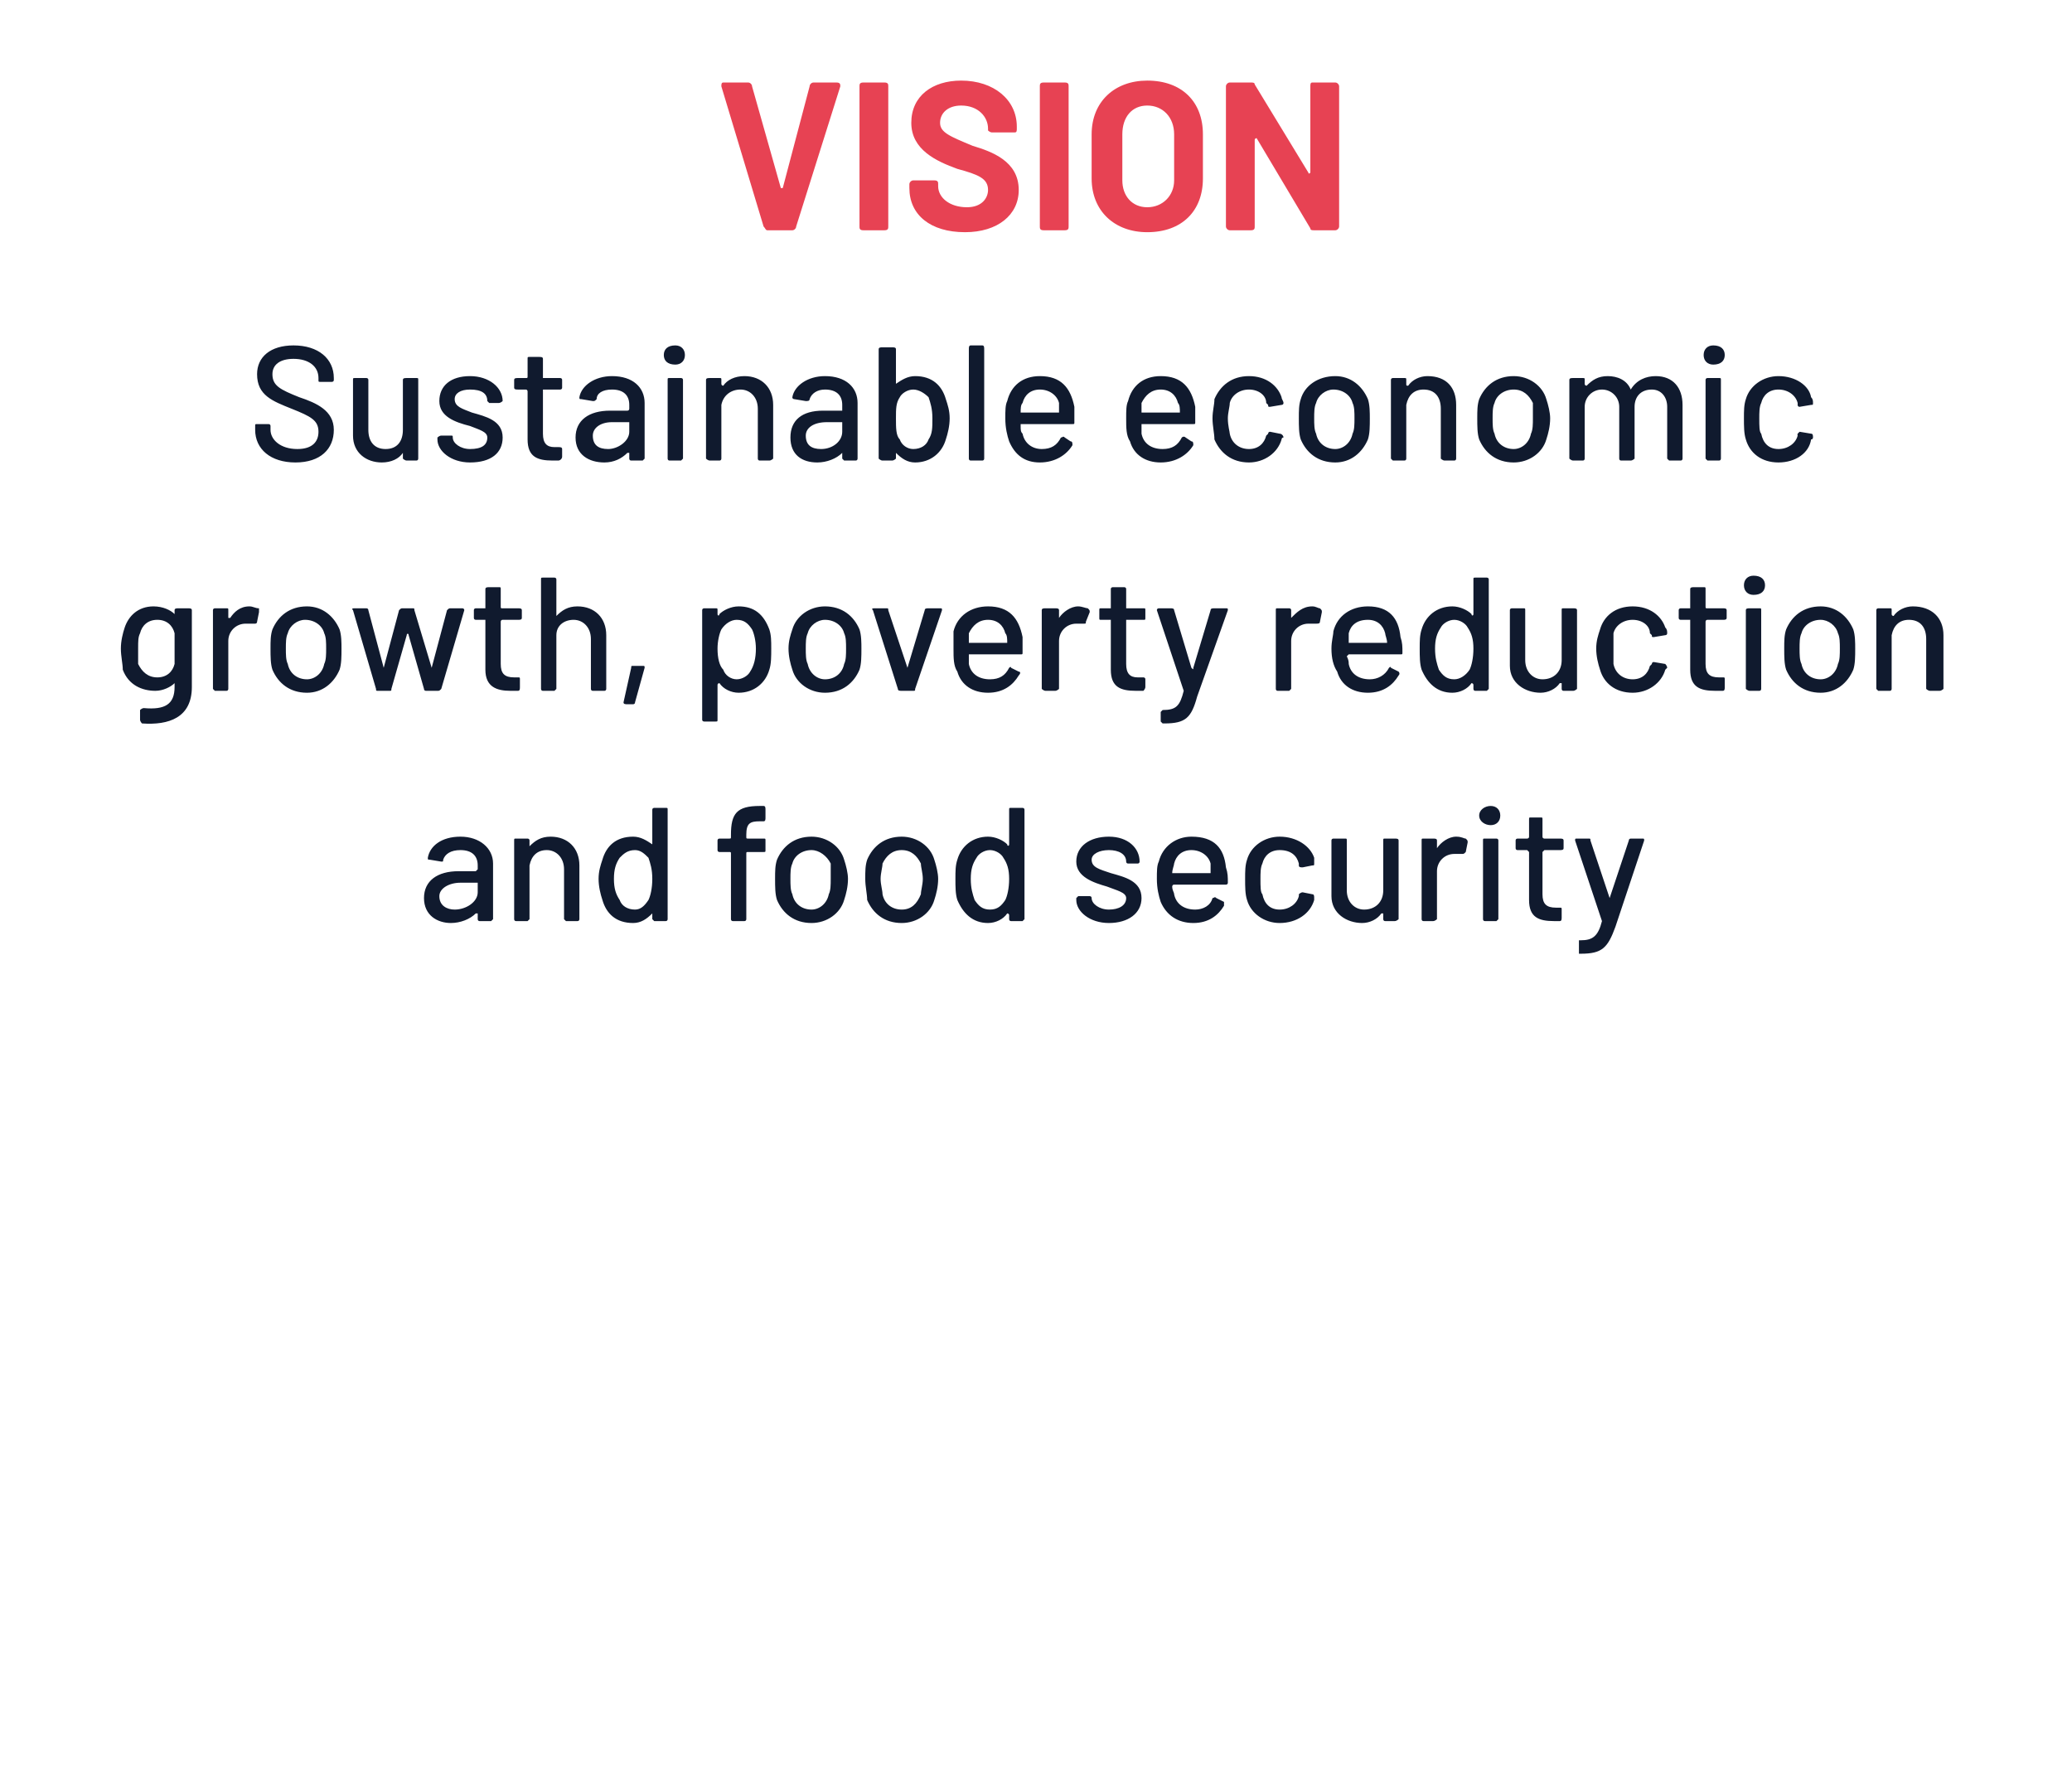
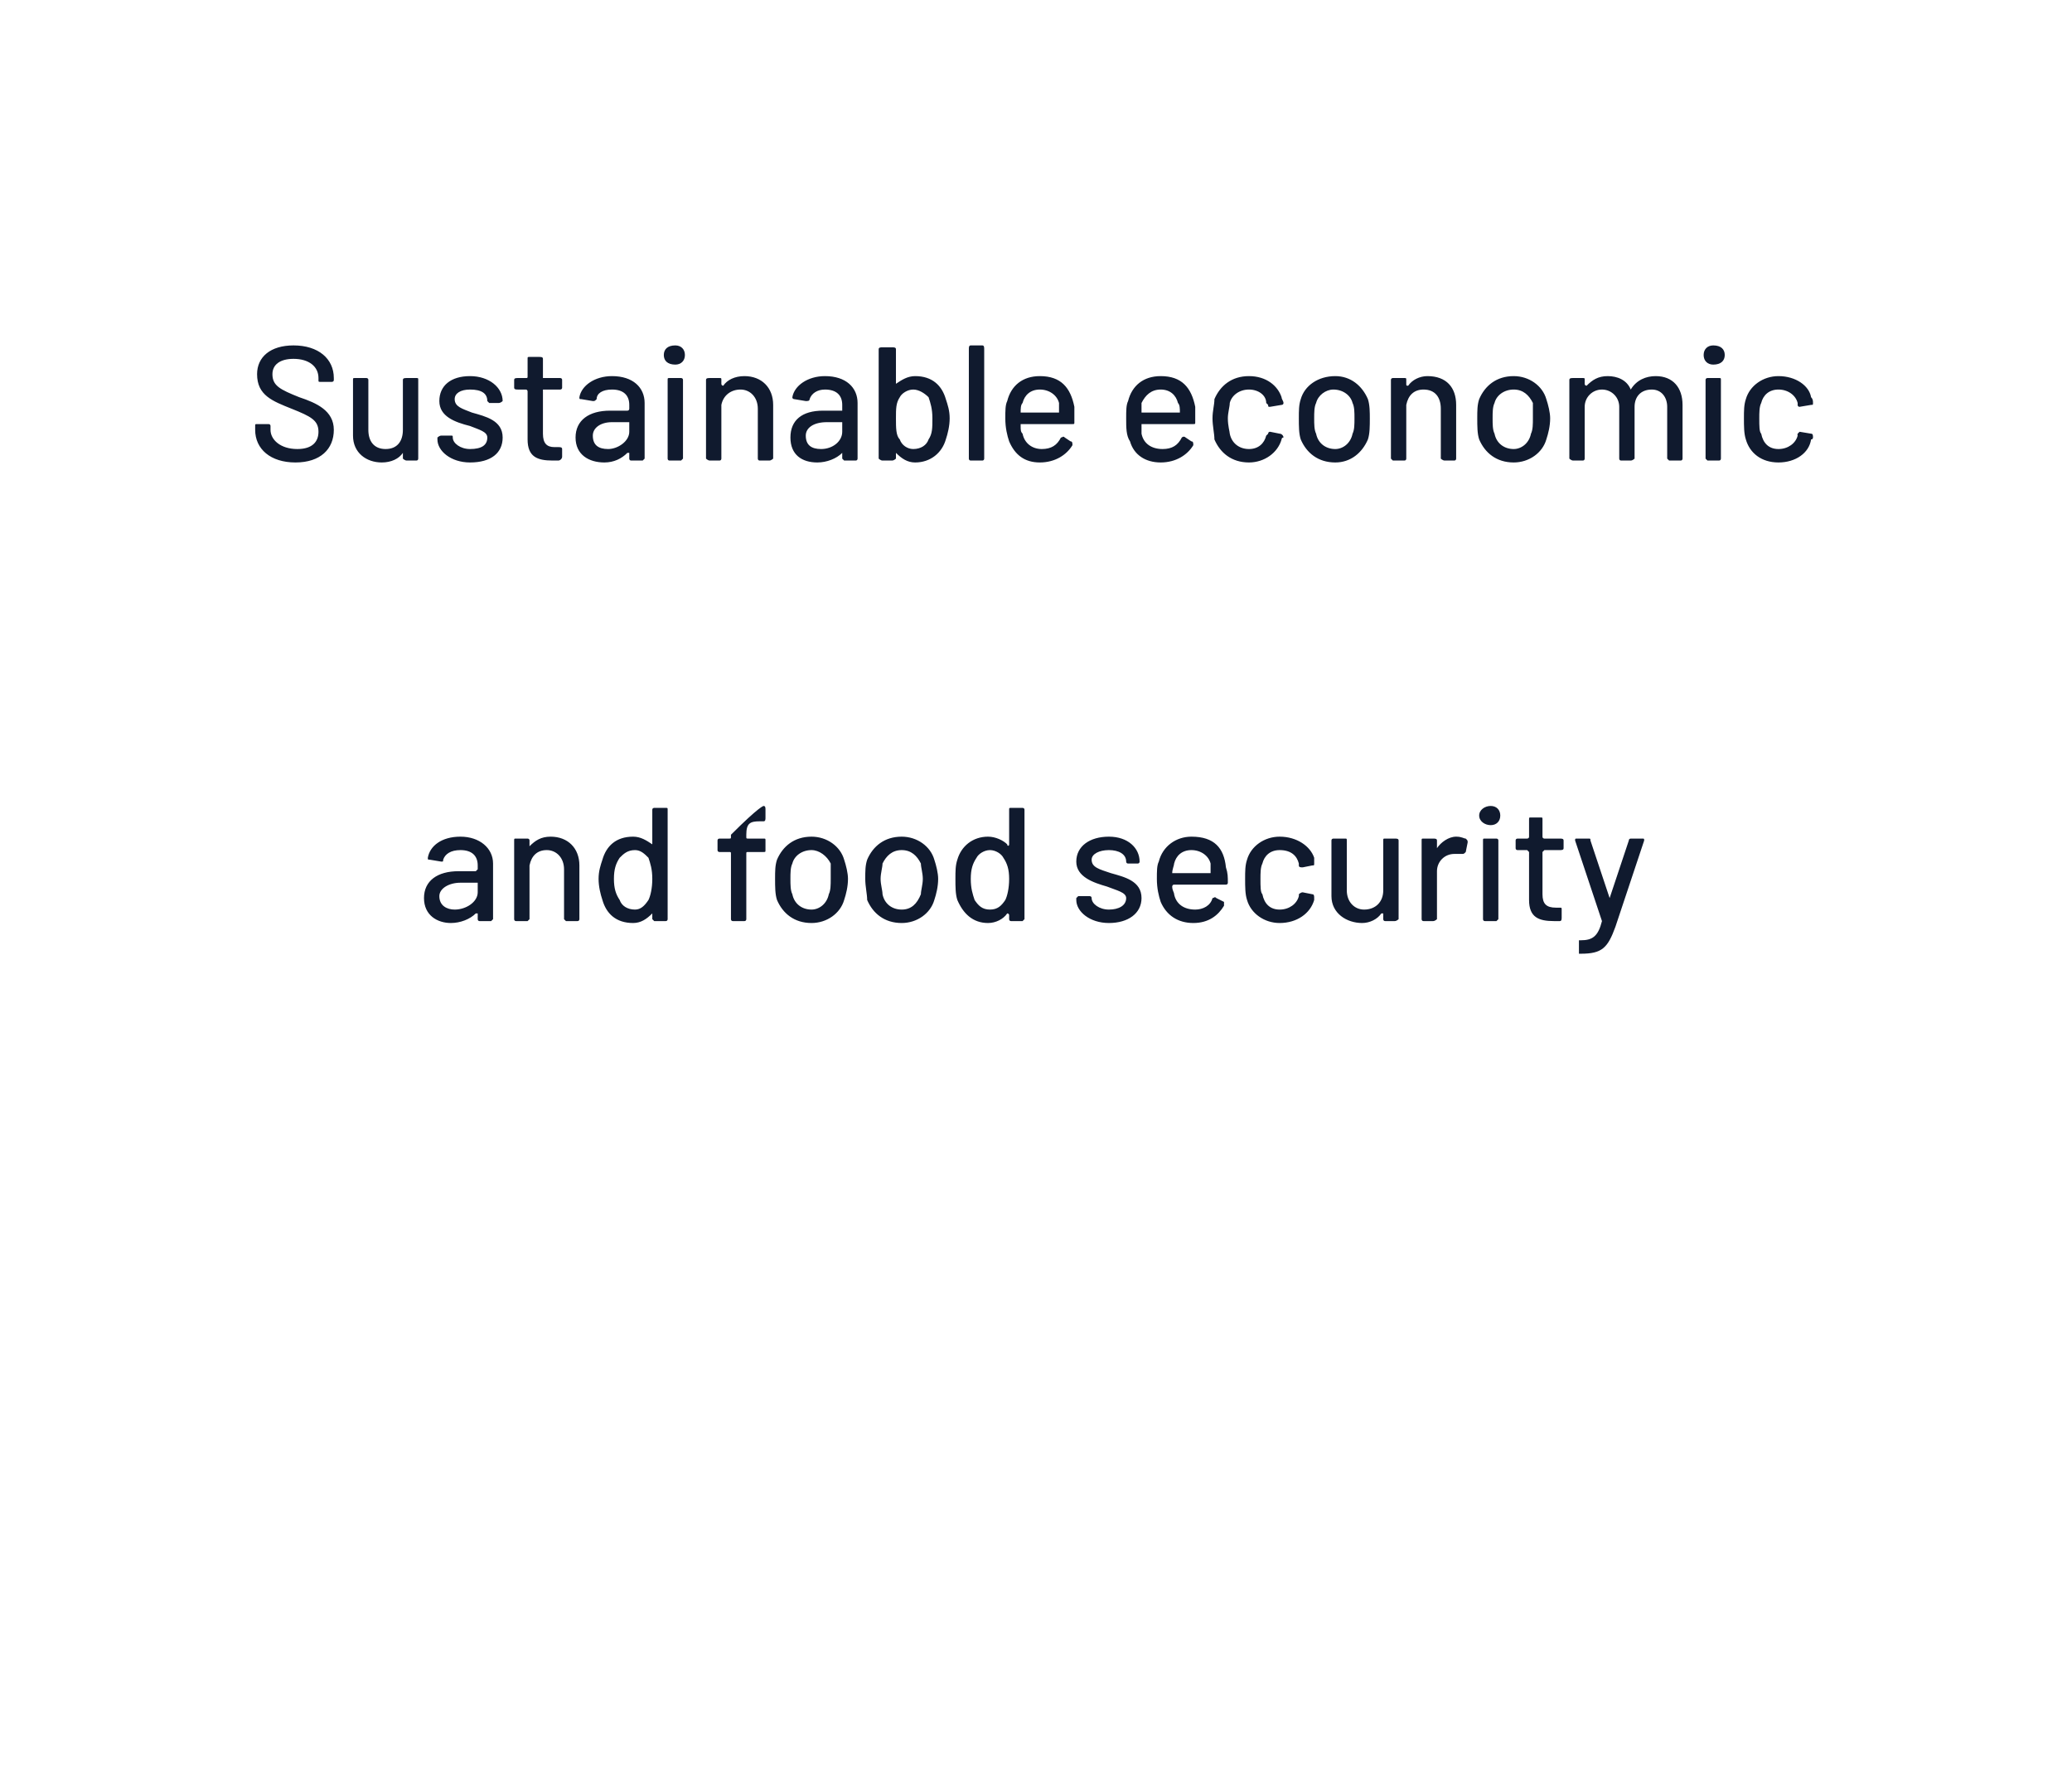
<svg xmlns="http://www.w3.org/2000/svg" version="1.1" width="108px" height="92.7px" viewBox="0 -1 108 92.7" style="top:-1px">
  <desc>VISION Sustainable economic growth, poverty reduction and food security</desc>
  <defs />
  <g id="Polygon120095">
-     <path d="M 25.7 44 C 25.7 44 25.7 46.9 25.7 46.9 C 25.7 46.9 25.6 47 25.6 47 C 25.6 47 25 47 25 47 C 24.9 47 24.9 46.9 24.9 46.9 C 24.9 46.9 24.9 46.6 24.9 46.6 C 24.9 46.6 24.8 46.6 24.8 46.6 C 24.5 46.9 24 47.1 23.5 47.1 C 22.8 47.1 22.1 46.7 22.1 45.8 C 22.1 44.9 22.8 44.4 23.9 44.4 C 23.9 44.4 24.8 44.4 24.8 44.4 C 24.8 44.4 24.9 44.3 24.9 44.3 C 24.9 44.3 24.9 44.1 24.9 44.1 C 24.9 43.6 24.6 43.3 24 43.3 C 23.5 43.3 23.2 43.5 23.1 43.8 C 23.1 43.9 23.1 43.9 23 43.9 C 23 43.9 22.4 43.8 22.4 43.8 C 22.3 43.8 22.3 43.8 22.3 43.7 C 22.4 43.1 23 42.6 24 42.6 C 25 42.6 25.7 43.2 25.7 44 Z M 24.9 45.5 C 24.9 45.5 24.9 45 24.9 45 C 24.9 45 24.8 45 24.8 45 C 24.8 45 24 45 24 45 C 23.4 45 22.9 45.3 22.9 45.7 C 22.9 46.2 23.3 46.4 23.7 46.4 C 24.3 46.4 24.9 46 24.9 45.5 Z M 30.2 44.1 C 30.2 44.1 30.2 46.9 30.2 46.9 C 30.2 46.9 30.2 47 30.1 47 C 30.1 47 29.5 47 29.5 47 C 29.5 47 29.4 46.9 29.4 46.9 C 29.4 46.9 29.4 44.3 29.4 44.3 C 29.4 43.7 29 43.3 28.5 43.3 C 28 43.3 27.7 43.6 27.6 44.1 C 27.6 44.1 27.6 46.9 27.6 46.9 C 27.6 46.9 27.5 47 27.5 47 C 27.5 47 26.9 47 26.9 47 C 26.8 47 26.8 46.9 26.8 46.9 C 26.8 46.9 26.8 42.8 26.8 42.8 C 26.8 42.7 26.8 42.7 26.9 42.7 C 26.9 42.7 27.5 42.7 27.5 42.7 C 27.5 42.7 27.6 42.7 27.6 42.8 C 27.6 42.8 27.6 43 27.6 43 C 27.6 43.1 27.6 43.1 27.6 43.1 C 27.9 42.8 28.2 42.6 28.7 42.6 C 29.6 42.6 30.2 43.2 30.2 44.1 Z M 34.1 41.1 C 34.1 41.1 34.7 41.1 34.7 41.1 C 34.8 41.1 34.8 41.1 34.8 41.2 C 34.8 41.2 34.8 46.9 34.8 46.9 C 34.8 46.9 34.8 47 34.7 47 C 34.7 47 34.1 47 34.1 47 C 34.1 47 34 46.9 34 46.9 C 34 46.9 34 46.7 34 46.7 C 34 46.6 34 46.6 34 46.6 C 33.7 46.9 33.4 47.1 33 47.1 C 32.1 47.1 31.6 46.6 31.4 45.9 C 31.3 45.6 31.2 45.2 31.2 44.8 C 31.2 44.4 31.3 44.1 31.4 43.8 C 31.6 43.1 32.1 42.6 33 42.6 C 33.4 42.6 33.7 42.8 34 43 C 34 43.1 34 43.1 34 43 C 34 43 34 41.2 34 41.2 C 34 41.1 34.1 41.1 34.1 41.1 Z M 34 44.8 C 34 44.3 33.9 44 33.8 43.7 C 33.6 43.5 33.4 43.3 33.1 43.3 C 32.7 43.3 32.5 43.5 32.3 43.7 C 32.1 44 32 44.3 32 44.8 C 32 45.3 32.1 45.6 32.3 45.9 C 32.4 46.2 32.7 46.4 33.1 46.4 C 33.4 46.4 33.6 46.2 33.8 45.9 C 33.9 45.7 34 45.3 34 44.8 Z M 38.9 42.5 C 38.9 42.5 38.9 42.6 38.9 42.6 C 38.9 42.7 38.9 42.7 39 42.7 C 39 42.7 39.8 42.7 39.8 42.7 C 39.9 42.7 39.9 42.7 39.9 42.8 C 39.9 42.8 39.9 43.3 39.9 43.3 C 39.9 43.4 39.9 43.4 39.8 43.4 C 39.8 43.4 39 43.4 39 43.4 C 38.9 43.4 38.9 43.4 38.9 43.5 C 38.9 43.5 38.9 46.9 38.9 46.9 C 38.9 46.9 38.9 47 38.8 47 C 38.8 47 38.2 47 38.2 47 C 38.1 47 38.1 46.9 38.1 46.9 C 38.1 46.9 38.1 43.5 38.1 43.5 C 38.1 43.4 38.1 43.4 38 43.4 C 38 43.4 37.5 43.4 37.5 43.4 C 37.5 43.4 37.4 43.4 37.4 43.3 C 37.4 43.3 37.4 42.8 37.4 42.8 C 37.4 42.7 37.5 42.7 37.5 42.7 C 37.5 42.7 38 42.7 38 42.7 C 38.1 42.7 38.1 42.7 38.1 42.6 C 38.1 42.6 38.1 42.5 38.1 42.5 C 38.1 41.4 38.4 41 39.6 41 C 39.6 41 39.8 41 39.8 41 C 39.9 41 39.9 41.1 39.9 41.2 C 39.9 41.2 39.9 41.6 39.9 41.6 C 39.9 41.7 39.9 41.8 39.8 41.8 C 39.8 41.8 39.6 41.8 39.6 41.8 C 39.1 41.8 38.9 41.9 38.9 42.5 Z M 40.5 45.9 C 40.4 45.6 40.4 45.2 40.4 44.8 C 40.4 44.4 40.4 44.1 40.5 43.8 C 40.8 43.1 41.4 42.6 42.3 42.6 C 43.1 42.6 43.8 43.1 44 43.8 C 44.1 44.1 44.2 44.5 44.2 44.8 C 44.2 45.2 44.1 45.6 44 45.9 C 43.8 46.6 43.1 47.1 42.3 47.1 C 41.4 47.1 40.8 46.6 40.5 45.9 Z M 43.2 45.6 C 43.3 45.4 43.3 45.1 43.3 44.8 C 43.3 44.5 43.3 44.2 43.3 44 C 43.1 43.6 42.7 43.3 42.3 43.3 C 41.8 43.3 41.4 43.6 41.3 44 C 41.2 44.2 41.2 44.5 41.2 44.8 C 41.2 45.1 41.2 45.4 41.3 45.6 C 41.4 46.1 41.8 46.4 42.3 46.4 C 42.7 46.4 43.1 46.1 43.2 45.6 Z M 45.2 45.9 C 45.2 45.6 45.1 45.2 45.1 44.8 C 45.1 44.4 45.1 44.1 45.2 43.8 C 45.5 43.1 46.1 42.6 47 42.6 C 47.8 42.6 48.5 43.1 48.7 43.8 C 48.8 44.1 48.9 44.5 48.9 44.8 C 48.9 45.2 48.8 45.6 48.7 45.9 C 48.5 46.6 47.8 47.1 47 47.1 C 46.1 47.1 45.5 46.6 45.2 45.9 Z M 48 45.6 C 48 45.4 48.1 45.1 48.1 44.8 C 48.1 44.5 48 44.2 48 44 C 47.8 43.6 47.5 43.3 47 43.3 C 46.5 43.3 46.2 43.6 46 44 C 46 44.2 45.9 44.5 45.9 44.8 C 45.9 45.1 46 45.4 46 45.6 C 46.1 46.1 46.5 46.4 47 46.4 C 47.5 46.4 47.8 46.1 48 45.6 Z M 52.7 41.1 C 52.7 41.1 53.3 41.1 53.3 41.1 C 53.3 41.1 53.4 41.1 53.4 41.2 C 53.4 41.2 53.4 46.9 53.4 46.9 C 53.4 46.9 53.3 47 53.3 47 C 53.3 47 52.7 47 52.7 47 C 52.6 47 52.6 46.9 52.6 46.9 C 52.6 46.9 52.6 46.7 52.6 46.7 C 52.6 46.6 52.5 46.6 52.5 46.6 C 52.3 46.9 51.9 47.1 51.5 47.1 C 50.7 47.1 50.2 46.6 49.9 45.9 C 49.8 45.6 49.8 45.2 49.8 44.8 C 49.8 44.4 49.8 44.1 49.9 43.8 C 50.1 43.1 50.7 42.6 51.5 42.6 C 51.9 42.6 52.3 42.8 52.5 43 C 52.5 43.1 52.6 43.1 52.6 43 C 52.6 43 52.6 41.2 52.6 41.2 C 52.6 41.1 52.6 41.1 52.7 41.1 Z M 52.6 44.8 C 52.6 44.3 52.5 44 52.3 43.7 C 52.2 43.5 51.9 43.3 51.6 43.3 C 51.3 43.3 51 43.5 50.9 43.7 C 50.7 44 50.6 44.3 50.6 44.8 C 50.6 45.3 50.7 45.6 50.8 45.9 C 51 46.2 51.2 46.4 51.6 46.4 C 52 46.4 52.2 46.2 52.4 45.9 C 52.5 45.7 52.6 45.3 52.6 44.8 Z M 56.1 45.9 C 56.1 45.9 56.1 45.8 56.1 45.8 C 56.1 45.8 56.2 45.7 56.2 45.7 C 56.2 45.7 56.8 45.7 56.8 45.7 C 56.8 45.7 56.9 45.7 56.9 45.8 C 56.9 45.8 56.9 45.8 56.9 45.8 C 56.9 46.1 57.3 46.4 57.8 46.4 C 58.3 46.4 58.7 46.2 58.7 45.8 C 58.7 45.5 58.2 45.4 57.7 45.2 C 57 45 56.1 44.7 56.1 43.9 C 56.1 43.1 56.8 42.6 57.8 42.6 C 58.8 42.6 59.4 43.2 59.4 43.9 C 59.4 43.9 59.4 44 59.3 44 C 59.3 44 58.8 44 58.8 44 C 58.7 44 58.7 43.9 58.7 43.9 C 58.7 43.9 58.7 43.9 58.7 43.9 C 58.7 43.5 58.3 43.3 57.8 43.3 C 57.3 43.3 56.9 43.5 56.9 43.8 C 56.9 44.2 57.3 44.3 57.9 44.5 C 58.6 44.7 59.5 44.9 59.5 45.8 C 59.5 46.6 58.8 47.1 57.8 47.1 C 56.8 47.1 56.1 46.5 56.1 45.9 Z M 63.2 45.8 C 63.3 45.8 63.3 45.7 63.4 45.8 C 63.4 45.8 63.8 46 63.8 46 C 63.8 46 63.8 46.1 63.8 46.2 C 63.5 46.7 63 47.1 62.2 47.1 C 61.4 47.1 60.8 46.7 60.5 46 C 60.4 45.7 60.3 45.3 60.3 44.8 C 60.3 44.4 60.3 44.1 60.4 43.9 C 60.6 43.1 61.3 42.6 62.1 42.6 C 63.3 42.6 63.8 43.2 63.9 44.2 C 64 44.5 64 44.7 64 45 C 64 45.1 63.9 45.1 63.9 45.1 C 63.9 45.1 61.2 45.1 61.2 45.1 C 61.1 45.1 61.1 45.2 61.1 45.2 C 61.1 45.4 61.2 45.5 61.2 45.6 C 61.3 46.1 61.7 46.4 62.3 46.4 C 62.7 46.4 63.1 46.2 63.2 45.8 Z M 61.2 44 C 61.2 44.1 61.1 44.3 61.1 44.5 C 61.1 44.5 61.2 44.5 61.2 44.5 C 61.2 44.5 63.1 44.5 63.1 44.5 C 63.1 44.5 63.1 44.5 63.1 44.5 C 63.1 44.3 63.1 44.1 63.1 44 C 63 43.6 62.6 43.3 62.1 43.3 C 61.6 43.3 61.3 43.6 61.2 44 Z M 65 45.9 C 64.9 45.6 64.9 45.2 64.9 44.8 C 64.9 44.4 64.9 44.1 65 43.8 C 65.2 43.1 65.9 42.6 66.7 42.6 C 67.6 42.6 68.3 43.1 68.5 43.7 C 68.5 43.8 68.5 43.9 68.5 44 C 68.5 44.1 68.5 44.1 68.4 44.1 C 68.4 44.1 67.9 44.2 67.9 44.2 C 67.8 44.2 67.7 44.2 67.7 44.1 C 67.7 44.1 67.7 44 67.7 44 C 67.6 43.6 67.3 43.3 66.7 43.3 C 66.2 43.3 65.9 43.6 65.8 44 C 65.7 44.2 65.7 44.5 65.7 44.8 C 65.7 45.2 65.7 45.5 65.8 45.6 C 65.9 46.1 66.2 46.4 66.7 46.4 C 67.2 46.4 67.6 46.1 67.7 45.7 C 67.71 45.66 67.7 45.6 67.7 45.6 C 67.7 45.6 67.71 45.64 67.7 45.6 C 67.7 45.6 67.8 45.5 67.9 45.5 C 67.9 45.5 68.4 45.6 68.4 45.6 C 68.5 45.6 68.5 45.7 68.5 45.8 C 68.5 45.8 68.5 45.9 68.5 45.9 C 68.3 46.6 67.6 47.1 66.7 47.1 C 65.9 47.1 65.2 46.6 65 45.9 Z M 72.2 42.7 C 72.2 42.7 72.7 42.7 72.7 42.7 C 72.8 42.7 72.9 42.7 72.9 42.8 C 72.9 42.8 72.9 46.9 72.9 46.9 C 72.9 46.9 72.8 47 72.7 47 C 72.7 47 72.2 47 72.2 47 C 72.1 47 72.1 46.9 72.1 46.9 C 72.1 46.9 72.1 46.6 72.1 46.6 C 72.1 46.6 72 46.6 72 46.6 C 71.8 46.9 71.4 47.1 71 47.1 C 70.2 47.1 69.4 46.6 69.4 45.7 C 69.4 45.7 69.4 42.8 69.4 42.8 C 69.4 42.7 69.5 42.7 69.5 42.7 C 69.5 42.7 70.1 42.7 70.1 42.7 C 70.2 42.7 70.2 42.7 70.2 42.8 C 70.2 42.8 70.2 45.4 70.2 45.4 C 70.2 46 70.6 46.4 71.1 46.4 C 71.7 46.4 72.1 46 72.1 45.4 C 72.1 45.4 72.1 42.8 72.1 42.8 C 72.1 42.7 72.1 42.7 72.2 42.7 Z M 76.4 42.7 C 76.5 42.8 76.5 42.8 76.5 42.9 C 76.5 42.9 76.4 43.4 76.4 43.4 C 76.3 43.5 76.3 43.5 76.2 43.5 C 76.1 43.5 75.9 43.5 75.8 43.5 C 75.3 43.5 74.9 43.9 74.9 44.4 C 74.9 44.4 74.9 46.9 74.9 46.9 C 74.9 46.9 74.8 47 74.7 47 C 74.7 47 74.2 47 74.2 47 C 74.1 47 74.1 46.9 74.1 46.9 C 74.1 46.9 74.1 42.8 74.1 42.8 C 74.1 42.7 74.1 42.7 74.2 42.7 C 74.2 42.7 74.7 42.7 74.7 42.7 C 74.8 42.7 74.9 42.7 74.9 42.8 C 74.9 42.8 74.9 43.2 74.9 43.2 C 74.9 43.2 74.9 43.2 74.9 43.2 C 75.1 42.9 75.5 42.6 75.9 42.6 C 76.2 42.6 76.3 42.7 76.4 42.7 Z M 77.1 41.5 C 77.1 41.2 77.4 41 77.7 41 C 78 41 78.2 41.2 78.2 41.5 C 78.2 41.8 78 42 77.7 42 C 77.4 42 77.1 41.8 77.1 41.5 Z M 77.3 46.9 C 77.3 46.9 77.3 42.8 77.3 42.8 C 77.3 42.7 77.3 42.7 77.4 42.7 C 77.4 42.7 78 42.7 78 42.7 C 78 42.7 78.1 42.7 78.1 42.8 C 78.1 42.8 78.1 46.9 78.1 46.9 C 78.1 46.9 78 47 78 47 C 78 47 77.4 47 77.4 47 C 77.3 47 77.3 46.9 77.3 46.9 Z M 81.3 43.3 C 81.3 43.3 80.5 43.3 80.5 43.3 C 80.5 43.3 80.4 43.4 80.4 43.4 C 80.4 43.4 80.4 45.6 80.4 45.6 C 80.4 46.1 80.6 46.3 81.1 46.3 C 81.1 46.3 81.3 46.3 81.3 46.3 C 81.4 46.3 81.4 46.3 81.4 46.4 C 81.4 46.4 81.4 46.8 81.4 46.8 C 81.4 46.9 81.4 47 81.3 47 C 81.2 47 81.1 47 81 47 C 80.2 47 79.7 46.8 79.7 45.9 C 79.7 45.9 79.7 43.4 79.7 43.4 C 79.7 43.4 79.6 43.3 79.6 43.3 C 79.6 43.3 79.1 43.3 79.1 43.3 C 79.1 43.3 79 43.3 79 43.2 C 79 43.2 79 42.8 79 42.8 C 79 42.7 79.1 42.7 79.1 42.7 C 79.1 42.7 79.6 42.7 79.6 42.7 C 79.6 42.7 79.7 42.7 79.7 42.6 C 79.7 42.6 79.7 41.7 79.7 41.7 C 79.7 41.6 79.7 41.6 79.8 41.6 C 79.8 41.6 80.3 41.6 80.3 41.6 C 80.4 41.6 80.4 41.6 80.4 41.7 C 80.4 41.7 80.4 42.6 80.4 42.6 C 80.4 42.7 80.5 42.7 80.5 42.7 C 80.5 42.7 81.3 42.7 81.3 42.7 C 81.4 42.7 81.5 42.7 81.5 42.8 C 81.5 42.8 81.5 43.2 81.5 43.2 C 81.5 43.3 81.4 43.3 81.3 43.3 Z M 82.3 48.6 C 82.3 48.6 82.3 48.1 82.3 48.1 C 82.3 48.1 82.3 48 82.3 48 C 82.3 48 82.4 48 82.4 48 C 83 48 83.3 47.8 83.5 47 C 83.5 47 83.5 47 83.5 47 C 83.5 47 82.1 42.8 82.1 42.8 C 82.1 42.7 82.1 42.7 82.2 42.7 C 82.2 42.7 82.8 42.7 82.8 42.7 C 82.9 42.7 82.9 42.7 82.9 42.8 C 82.9 42.8 83.9 45.8 83.9 45.8 C 83.9 45.9 83.9 45.9 83.9 45.8 C 83.9 45.8 84.9 42.8 84.9 42.8 C 84.9 42.7 85 42.7 85 42.7 C 85 42.7 85.6 42.7 85.6 42.7 C 85.7 42.7 85.7 42.7 85.7 42.8 C 85.7 42.8 84.2 47.3 84.2 47.3 C 83.8 48.4 83.5 48.7 82.4 48.7 C 82.4 48.7 82.3 48.7 82.3 48.7 C 82.3 48.7 82.3 48.6 82.3 48.6 Z " stroke="none" fill="#101a2e" />
+     <path d="M 25.7 44 C 25.7 44 25.7 46.9 25.7 46.9 C 25.7 46.9 25.6 47 25.6 47 C 25.6 47 25 47 25 47 C 24.9 47 24.9 46.9 24.9 46.9 C 24.9 46.9 24.9 46.6 24.9 46.6 C 24.9 46.6 24.8 46.6 24.8 46.6 C 24.5 46.9 24 47.1 23.5 47.1 C 22.8 47.1 22.1 46.7 22.1 45.8 C 22.1 44.9 22.8 44.4 23.9 44.4 C 23.9 44.4 24.8 44.4 24.8 44.4 C 24.8 44.4 24.9 44.3 24.9 44.3 C 24.9 44.3 24.9 44.1 24.9 44.1 C 24.9 43.6 24.6 43.3 24 43.3 C 23.5 43.3 23.2 43.5 23.1 43.8 C 23.1 43.9 23.1 43.9 23 43.9 C 23 43.9 22.4 43.8 22.4 43.8 C 22.3 43.8 22.3 43.8 22.3 43.7 C 22.4 43.1 23 42.6 24 42.6 C 25 42.6 25.7 43.2 25.7 44 Z M 24.9 45.5 C 24.9 45.5 24.9 45 24.9 45 C 24.9 45 24.8 45 24.8 45 C 24.8 45 24 45 24 45 C 23.4 45 22.9 45.3 22.9 45.7 C 22.9 46.2 23.3 46.4 23.7 46.4 C 24.3 46.4 24.9 46 24.9 45.5 Z M 30.2 44.1 C 30.2 44.1 30.2 46.9 30.2 46.9 C 30.2 46.9 30.2 47 30.1 47 C 30.1 47 29.5 47 29.5 47 C 29.5 47 29.4 46.9 29.4 46.9 C 29.4 46.9 29.4 44.3 29.4 44.3 C 29.4 43.7 29 43.3 28.5 43.3 C 28 43.3 27.7 43.6 27.6 44.1 C 27.6 44.1 27.6 46.9 27.6 46.9 C 27.6 46.9 27.5 47 27.5 47 C 27.5 47 26.9 47 26.9 47 C 26.8 47 26.8 46.9 26.8 46.9 C 26.8 46.9 26.8 42.8 26.8 42.8 C 26.8 42.7 26.8 42.7 26.9 42.7 C 26.9 42.7 27.5 42.7 27.5 42.7 C 27.5 42.7 27.6 42.7 27.6 42.8 C 27.6 42.8 27.6 43 27.6 43 C 27.6 43.1 27.6 43.1 27.6 43.1 C 27.9 42.8 28.2 42.6 28.7 42.6 C 29.6 42.6 30.2 43.2 30.2 44.1 Z M 34.1 41.1 C 34.1 41.1 34.7 41.1 34.7 41.1 C 34.8 41.1 34.8 41.1 34.8 41.2 C 34.8 41.2 34.8 46.9 34.8 46.9 C 34.8 46.9 34.8 47 34.7 47 C 34.7 47 34.1 47 34.1 47 C 34.1 47 34 46.9 34 46.9 C 34 46.9 34 46.7 34 46.7 C 34 46.6 34 46.6 34 46.6 C 33.7 46.9 33.4 47.1 33 47.1 C 32.1 47.1 31.6 46.6 31.4 45.9 C 31.3 45.6 31.2 45.2 31.2 44.8 C 31.2 44.4 31.3 44.1 31.4 43.8 C 31.6 43.1 32.1 42.6 33 42.6 C 33.4 42.6 33.7 42.8 34 43 C 34 43.1 34 43.1 34 43 C 34 43 34 41.2 34 41.2 C 34 41.1 34.1 41.1 34.1 41.1 Z M 34 44.8 C 34 44.3 33.9 44 33.8 43.7 C 33.6 43.5 33.4 43.3 33.1 43.3 C 32.7 43.3 32.5 43.5 32.3 43.7 C 32.1 44 32 44.3 32 44.8 C 32 45.3 32.1 45.6 32.3 45.9 C 32.4 46.2 32.7 46.4 33.1 46.4 C 33.4 46.4 33.6 46.2 33.8 45.9 C 33.9 45.7 34 45.3 34 44.8 Z M 38.9 42.5 C 38.9 42.5 38.9 42.6 38.9 42.6 C 38.9 42.7 38.9 42.7 39 42.7 C 39 42.7 39.8 42.7 39.8 42.7 C 39.9 42.7 39.9 42.7 39.9 42.8 C 39.9 42.8 39.9 43.3 39.9 43.3 C 39.9 43.4 39.9 43.4 39.8 43.4 C 39.8 43.4 39 43.4 39 43.4 C 38.9 43.4 38.9 43.4 38.9 43.5 C 38.9 43.5 38.9 46.9 38.9 46.9 C 38.9 46.9 38.9 47 38.8 47 C 38.8 47 38.2 47 38.2 47 C 38.1 47 38.1 46.9 38.1 46.9 C 38.1 46.9 38.1 43.5 38.1 43.5 C 38.1 43.4 38.1 43.4 38 43.4 C 38 43.4 37.5 43.4 37.5 43.4 C 37.5 43.4 37.4 43.4 37.4 43.3 C 37.4 43.3 37.4 42.8 37.4 42.8 C 37.4 42.7 37.5 42.7 37.5 42.7 C 37.5 42.7 38 42.7 38 42.7 C 38.1 42.7 38.1 42.7 38.1 42.6 C 38.1 42.6 38.1 42.5 38.1 42.5 C 39.6 41 39.8 41 39.8 41 C 39.9 41 39.9 41.1 39.9 41.2 C 39.9 41.2 39.9 41.6 39.9 41.6 C 39.9 41.7 39.9 41.8 39.8 41.8 C 39.8 41.8 39.6 41.8 39.6 41.8 C 39.1 41.8 38.9 41.9 38.9 42.5 Z M 40.5 45.9 C 40.4 45.6 40.4 45.2 40.4 44.8 C 40.4 44.4 40.4 44.1 40.5 43.8 C 40.8 43.1 41.4 42.6 42.3 42.6 C 43.1 42.6 43.8 43.1 44 43.8 C 44.1 44.1 44.2 44.5 44.2 44.8 C 44.2 45.2 44.1 45.6 44 45.9 C 43.8 46.6 43.1 47.1 42.3 47.1 C 41.4 47.1 40.8 46.6 40.5 45.9 Z M 43.2 45.6 C 43.3 45.4 43.3 45.1 43.3 44.8 C 43.3 44.5 43.3 44.2 43.3 44 C 43.1 43.6 42.7 43.3 42.3 43.3 C 41.8 43.3 41.4 43.6 41.3 44 C 41.2 44.2 41.2 44.5 41.2 44.8 C 41.2 45.1 41.2 45.4 41.3 45.6 C 41.4 46.1 41.8 46.4 42.3 46.4 C 42.7 46.4 43.1 46.1 43.2 45.6 Z M 45.2 45.9 C 45.2 45.6 45.1 45.2 45.1 44.8 C 45.1 44.4 45.1 44.1 45.2 43.8 C 45.5 43.1 46.1 42.6 47 42.6 C 47.8 42.6 48.5 43.1 48.7 43.8 C 48.8 44.1 48.9 44.5 48.9 44.8 C 48.9 45.2 48.8 45.6 48.7 45.9 C 48.5 46.6 47.8 47.1 47 47.1 C 46.1 47.1 45.5 46.6 45.2 45.9 Z M 48 45.6 C 48 45.4 48.1 45.1 48.1 44.8 C 48.1 44.5 48 44.2 48 44 C 47.8 43.6 47.5 43.3 47 43.3 C 46.5 43.3 46.2 43.6 46 44 C 46 44.2 45.9 44.5 45.9 44.8 C 45.9 45.1 46 45.4 46 45.6 C 46.1 46.1 46.5 46.4 47 46.4 C 47.5 46.4 47.8 46.1 48 45.6 Z M 52.7 41.1 C 52.7 41.1 53.3 41.1 53.3 41.1 C 53.3 41.1 53.4 41.1 53.4 41.2 C 53.4 41.2 53.4 46.9 53.4 46.9 C 53.4 46.9 53.3 47 53.3 47 C 53.3 47 52.7 47 52.7 47 C 52.6 47 52.6 46.9 52.6 46.9 C 52.6 46.9 52.6 46.7 52.6 46.7 C 52.6 46.6 52.5 46.6 52.5 46.6 C 52.3 46.9 51.9 47.1 51.5 47.1 C 50.7 47.1 50.2 46.6 49.9 45.9 C 49.8 45.6 49.8 45.2 49.8 44.8 C 49.8 44.4 49.8 44.1 49.9 43.8 C 50.1 43.1 50.7 42.6 51.5 42.6 C 51.9 42.6 52.3 42.8 52.5 43 C 52.5 43.1 52.6 43.1 52.6 43 C 52.6 43 52.6 41.2 52.6 41.2 C 52.6 41.1 52.6 41.1 52.7 41.1 Z M 52.6 44.8 C 52.6 44.3 52.5 44 52.3 43.7 C 52.2 43.5 51.9 43.3 51.6 43.3 C 51.3 43.3 51 43.5 50.9 43.7 C 50.7 44 50.6 44.3 50.6 44.8 C 50.6 45.3 50.7 45.6 50.8 45.9 C 51 46.2 51.2 46.4 51.6 46.4 C 52 46.4 52.2 46.2 52.4 45.9 C 52.5 45.7 52.6 45.3 52.6 44.8 Z M 56.1 45.9 C 56.1 45.9 56.1 45.8 56.1 45.8 C 56.1 45.8 56.2 45.7 56.2 45.7 C 56.2 45.7 56.8 45.7 56.8 45.7 C 56.8 45.7 56.9 45.7 56.9 45.8 C 56.9 45.8 56.9 45.8 56.9 45.8 C 56.9 46.1 57.3 46.4 57.8 46.4 C 58.3 46.4 58.7 46.2 58.7 45.8 C 58.7 45.5 58.2 45.4 57.7 45.2 C 57 45 56.1 44.7 56.1 43.9 C 56.1 43.1 56.8 42.6 57.8 42.6 C 58.8 42.6 59.4 43.2 59.4 43.9 C 59.4 43.9 59.4 44 59.3 44 C 59.3 44 58.8 44 58.8 44 C 58.7 44 58.7 43.9 58.7 43.9 C 58.7 43.9 58.7 43.9 58.7 43.9 C 58.7 43.5 58.3 43.3 57.8 43.3 C 57.3 43.3 56.9 43.5 56.9 43.8 C 56.9 44.2 57.3 44.3 57.9 44.5 C 58.6 44.7 59.5 44.9 59.5 45.8 C 59.5 46.6 58.8 47.1 57.8 47.1 C 56.8 47.1 56.1 46.5 56.1 45.9 Z M 63.2 45.8 C 63.3 45.8 63.3 45.7 63.4 45.8 C 63.4 45.8 63.8 46 63.8 46 C 63.8 46 63.8 46.1 63.8 46.2 C 63.5 46.7 63 47.1 62.2 47.1 C 61.4 47.1 60.8 46.7 60.5 46 C 60.4 45.7 60.3 45.3 60.3 44.8 C 60.3 44.4 60.3 44.1 60.4 43.9 C 60.6 43.1 61.3 42.6 62.1 42.6 C 63.3 42.6 63.8 43.2 63.9 44.2 C 64 44.5 64 44.7 64 45 C 64 45.1 63.9 45.1 63.9 45.1 C 63.9 45.1 61.2 45.1 61.2 45.1 C 61.1 45.1 61.1 45.2 61.1 45.2 C 61.1 45.4 61.2 45.5 61.2 45.6 C 61.3 46.1 61.7 46.4 62.3 46.4 C 62.7 46.4 63.1 46.2 63.2 45.8 Z M 61.2 44 C 61.2 44.1 61.1 44.3 61.1 44.5 C 61.1 44.5 61.2 44.5 61.2 44.5 C 61.2 44.5 63.1 44.5 63.1 44.5 C 63.1 44.5 63.1 44.5 63.1 44.5 C 63.1 44.3 63.1 44.1 63.1 44 C 63 43.6 62.6 43.3 62.1 43.3 C 61.6 43.3 61.3 43.6 61.2 44 Z M 65 45.9 C 64.9 45.6 64.9 45.2 64.9 44.8 C 64.9 44.4 64.9 44.1 65 43.8 C 65.2 43.1 65.9 42.6 66.7 42.6 C 67.6 42.6 68.3 43.1 68.5 43.7 C 68.5 43.8 68.5 43.9 68.5 44 C 68.5 44.1 68.5 44.1 68.4 44.1 C 68.4 44.1 67.9 44.2 67.9 44.2 C 67.8 44.2 67.7 44.2 67.7 44.1 C 67.7 44.1 67.7 44 67.7 44 C 67.6 43.6 67.3 43.3 66.7 43.3 C 66.2 43.3 65.9 43.6 65.8 44 C 65.7 44.2 65.7 44.5 65.7 44.8 C 65.7 45.2 65.7 45.5 65.8 45.6 C 65.9 46.1 66.2 46.4 66.7 46.4 C 67.2 46.4 67.6 46.1 67.7 45.7 C 67.71 45.66 67.7 45.6 67.7 45.6 C 67.7 45.6 67.71 45.64 67.7 45.6 C 67.7 45.6 67.8 45.5 67.9 45.5 C 67.9 45.5 68.4 45.6 68.4 45.6 C 68.5 45.6 68.5 45.7 68.5 45.8 C 68.5 45.8 68.5 45.9 68.5 45.9 C 68.3 46.6 67.6 47.1 66.7 47.1 C 65.9 47.1 65.2 46.6 65 45.9 Z M 72.2 42.7 C 72.2 42.7 72.7 42.7 72.7 42.7 C 72.8 42.7 72.9 42.7 72.9 42.8 C 72.9 42.8 72.9 46.9 72.9 46.9 C 72.9 46.9 72.8 47 72.7 47 C 72.7 47 72.2 47 72.2 47 C 72.1 47 72.1 46.9 72.1 46.9 C 72.1 46.9 72.1 46.6 72.1 46.6 C 72.1 46.6 72 46.6 72 46.6 C 71.8 46.9 71.4 47.1 71 47.1 C 70.2 47.1 69.4 46.6 69.4 45.7 C 69.4 45.7 69.4 42.8 69.4 42.8 C 69.4 42.7 69.5 42.7 69.5 42.7 C 69.5 42.7 70.1 42.7 70.1 42.7 C 70.2 42.7 70.2 42.7 70.2 42.8 C 70.2 42.8 70.2 45.4 70.2 45.4 C 70.2 46 70.6 46.4 71.1 46.4 C 71.7 46.4 72.1 46 72.1 45.4 C 72.1 45.4 72.1 42.8 72.1 42.8 C 72.1 42.7 72.1 42.7 72.2 42.7 Z M 76.4 42.7 C 76.5 42.8 76.5 42.8 76.5 42.9 C 76.5 42.9 76.4 43.4 76.4 43.4 C 76.3 43.5 76.3 43.5 76.2 43.5 C 76.1 43.5 75.9 43.5 75.8 43.5 C 75.3 43.5 74.9 43.9 74.9 44.4 C 74.9 44.4 74.9 46.9 74.9 46.9 C 74.9 46.9 74.8 47 74.7 47 C 74.7 47 74.2 47 74.2 47 C 74.1 47 74.1 46.9 74.1 46.9 C 74.1 46.9 74.1 42.8 74.1 42.8 C 74.1 42.7 74.1 42.7 74.2 42.7 C 74.2 42.7 74.7 42.7 74.7 42.7 C 74.8 42.7 74.9 42.7 74.9 42.8 C 74.9 42.8 74.9 43.2 74.9 43.2 C 74.9 43.2 74.9 43.2 74.9 43.2 C 75.1 42.9 75.5 42.6 75.9 42.6 C 76.2 42.6 76.3 42.7 76.4 42.7 Z M 77.1 41.5 C 77.1 41.2 77.4 41 77.7 41 C 78 41 78.2 41.2 78.2 41.5 C 78.2 41.8 78 42 77.7 42 C 77.4 42 77.1 41.8 77.1 41.5 Z M 77.3 46.9 C 77.3 46.9 77.3 42.8 77.3 42.8 C 77.3 42.7 77.3 42.7 77.4 42.7 C 77.4 42.7 78 42.7 78 42.7 C 78 42.7 78.1 42.7 78.1 42.8 C 78.1 42.8 78.1 46.9 78.1 46.9 C 78.1 46.9 78 47 78 47 C 78 47 77.4 47 77.4 47 C 77.3 47 77.3 46.9 77.3 46.9 Z M 81.3 43.3 C 81.3 43.3 80.5 43.3 80.5 43.3 C 80.5 43.3 80.4 43.4 80.4 43.4 C 80.4 43.4 80.4 45.6 80.4 45.6 C 80.4 46.1 80.6 46.3 81.1 46.3 C 81.1 46.3 81.3 46.3 81.3 46.3 C 81.4 46.3 81.4 46.3 81.4 46.4 C 81.4 46.4 81.4 46.8 81.4 46.8 C 81.4 46.9 81.4 47 81.3 47 C 81.2 47 81.1 47 81 47 C 80.2 47 79.7 46.8 79.7 45.9 C 79.7 45.9 79.7 43.4 79.7 43.4 C 79.7 43.4 79.6 43.3 79.6 43.3 C 79.6 43.3 79.1 43.3 79.1 43.3 C 79.1 43.3 79 43.3 79 43.2 C 79 43.2 79 42.8 79 42.8 C 79 42.7 79.1 42.7 79.1 42.7 C 79.1 42.7 79.6 42.7 79.6 42.7 C 79.6 42.7 79.7 42.7 79.7 42.6 C 79.7 42.6 79.7 41.7 79.7 41.7 C 79.7 41.6 79.7 41.6 79.8 41.6 C 79.8 41.6 80.3 41.6 80.3 41.6 C 80.4 41.6 80.4 41.6 80.4 41.7 C 80.4 41.7 80.4 42.6 80.4 42.6 C 80.4 42.7 80.5 42.7 80.5 42.7 C 80.5 42.7 81.3 42.7 81.3 42.7 C 81.4 42.7 81.5 42.7 81.5 42.8 C 81.5 42.8 81.5 43.2 81.5 43.2 C 81.5 43.3 81.4 43.3 81.3 43.3 Z M 82.3 48.6 C 82.3 48.6 82.3 48.1 82.3 48.1 C 82.3 48.1 82.3 48 82.3 48 C 82.3 48 82.4 48 82.4 48 C 83 48 83.3 47.8 83.5 47 C 83.5 47 83.5 47 83.5 47 C 83.5 47 82.1 42.8 82.1 42.8 C 82.1 42.7 82.1 42.7 82.2 42.7 C 82.2 42.7 82.8 42.7 82.8 42.7 C 82.9 42.7 82.9 42.7 82.9 42.8 C 82.9 42.8 83.9 45.8 83.9 45.8 C 83.9 45.9 83.9 45.9 83.9 45.8 C 83.9 45.8 84.9 42.8 84.9 42.8 C 84.9 42.7 85 42.7 85 42.7 C 85 42.7 85.6 42.7 85.6 42.7 C 85.7 42.7 85.7 42.7 85.7 42.8 C 85.7 42.8 84.2 47.3 84.2 47.3 C 83.8 48.4 83.5 48.7 82.4 48.7 C 82.4 48.7 82.3 48.7 82.3 48.7 C 82.3 48.7 82.3 48.6 82.3 48.6 Z " stroke="none" fill="#101a2e" />
  </g>
  <g id="Polygon120094">
-     <path d="M 9.3 30.7 C 9.3 30.7 9.8 30.7 9.8 30.7 C 9.9 30.7 10 30.7 10 30.8 C 10 30.8 10 34.8 10 34.8 C 10 36.4 8.8 36.8 7.4 36.7 C 7.4 36.7 7.3 36.6 7.3 36.5 C 7.3 36.5 7.3 36 7.3 36 C 7.3 36 7.4 35.9 7.5 35.9 C 8.6 36 9.1 35.7 9.1 34.8 C 9.1 34.8 9.1 34.6 9.1 34.6 C 9.1 34.6 9.1 34.6 9.1 34.6 C 8.9 34.8 8.5 35 8.1 35 C 7.4 35 6.7 34.7 6.4 33.9 C 6.4 33.6 6.3 33.2 6.3 32.8 C 6.3 32.4 6.4 32 6.5 31.7 C 6.7 31.1 7.2 30.6 8 30.6 C 8.5 30.6 8.9 30.8 9.1 31 C 9.1 31.1 9.1 31 9.1 31 C 9.1 31 9.1 30.8 9.1 30.8 C 9.1 30.7 9.2 30.7 9.3 30.7 Z M 9.1 32.8 C 9.1 32.3 9.1 32.2 9.1 32 C 9 31.6 8.7 31.3 8.2 31.3 C 7.7 31.3 7.4 31.6 7.3 32 C 7.2 32.2 7.2 32.4 7.2 32.8 C 7.2 33.2 7.2 33.5 7.2 33.6 C 7.4 34 7.7 34.3 8.2 34.3 C 8.7 34.3 9 34 9.1 33.6 C 9.1 33.5 9.1 33.3 9.1 32.8 Z M 13.5 30.7 C 13.5 30.8 13.5 30.8 13.5 30.9 C 13.5 30.9 13.4 31.4 13.4 31.4 C 13.4 31.5 13.3 31.5 13.3 31.5 C 13.2 31.5 13 31.5 12.8 31.5 C 12.3 31.5 11.9 31.9 11.9 32.4 C 11.9 32.4 11.9 34.9 11.9 34.9 C 11.9 34.9 11.9 35 11.8 35 C 11.8 35 11.2 35 11.2 35 C 11.2 35 11.1 34.9 11.1 34.9 C 11.1 34.9 11.1 30.8 11.1 30.8 C 11.1 30.7 11.2 30.7 11.2 30.7 C 11.2 30.7 11.8 30.7 11.8 30.7 C 11.9 30.7 11.9 30.7 11.9 30.8 C 11.9 30.8 11.9 31.2 11.9 31.2 C 11.9 31.2 11.9 31.2 12 31.2 C 12.2 30.9 12.5 30.6 13 30.6 C 13.2 30.6 13.3 30.7 13.5 30.7 Z M 14.2 33.9 C 14.1 33.6 14.1 33.2 14.1 32.8 C 14.1 32.4 14.1 32.1 14.2 31.8 C 14.5 31.1 15.1 30.6 16 30.6 C 16.8 30.6 17.4 31.1 17.7 31.8 C 17.8 32.1 17.8 32.5 17.8 32.8 C 17.8 33.2 17.8 33.6 17.7 33.9 C 17.4 34.6 16.8 35.1 16 35.1 C 15.1 35.1 14.5 34.6 14.2 33.9 Z M 16.9 33.6 C 17 33.4 17 33.1 17 32.8 C 17 32.5 17 32.2 16.9 32 C 16.8 31.6 16.4 31.3 15.9 31.3 C 15.5 31.3 15.1 31.6 15 32 C 14.9 32.2 14.9 32.5 14.9 32.8 C 14.9 33.1 14.9 33.4 15 33.6 C 15.1 34.1 15.5 34.4 16 34.4 C 16.4 34.4 16.8 34.1 16.9 33.6 Z M 19.6 34.9 C 19.6 34.9 18.4 30.8 18.4 30.8 C 18.3 30.7 18.4 30.7 18.5 30.7 C 18.5 30.7 19.1 30.7 19.1 30.7 C 19.1 30.7 19.2 30.7 19.2 30.8 C 19.2 30.8 20 33.8 20 33.8 C 20 33.9 20 33.9 20 33.8 C 20 33.8 20.8 30.8 20.8 30.8 C 20.9 30.7 20.9 30.7 21 30.7 C 21 30.7 21.5 30.7 21.5 30.7 C 21.6 30.7 21.6 30.7 21.6 30.8 C 21.6 30.8 22.5 33.8 22.5 33.8 C 22.5 33.9 22.5 33.9 22.5 33.8 C 22.5 33.8 23.3 30.8 23.3 30.8 C 23.4 30.7 23.4 30.7 23.5 30.7 C 23.5 30.7 24.1 30.7 24.1 30.7 C 24.1 30.7 24.2 30.7 24.2 30.8 C 24.2 30.8 23 34.9 23 34.9 C 22.9 35 22.9 35 22.8 35 C 22.8 35 22.2 35 22.2 35 C 22.2 35 22.1 35 22.1 34.9 C 22.1 34.9 21.3 32.1 21.3 32.1 C 21.3 32 21.2 32 21.2 32.1 C 21.2 32.1 20.4 34.9 20.4 34.9 C 20.4 35 20.4 35 20.3 35 C 20.3 35 19.7 35 19.7 35 C 19.6 35 19.6 35 19.6 34.9 Z M 27 31.3 C 27 31.3 26.2 31.3 26.2 31.3 C 26.1 31.3 26.1 31.4 26.1 31.4 C 26.1 31.4 26.1 33.6 26.1 33.6 C 26.1 34.1 26.3 34.3 26.8 34.3 C 26.8 34.3 27 34.3 27 34.3 C 27.1 34.3 27.1 34.3 27.1 34.4 C 27.1 34.4 27.1 34.8 27.1 34.8 C 27.1 34.9 27.1 35 27 35 C 26.9 35 26.8 35 26.6 35 C 25.9 35 25.3 34.8 25.3 33.9 C 25.3 33.9 25.3 31.4 25.3 31.4 C 25.3 31.4 25.3 31.3 25.3 31.3 C 25.3 31.3 24.8 31.3 24.8 31.3 C 24.8 31.3 24.7 31.3 24.7 31.2 C 24.7 31.2 24.7 30.8 24.7 30.8 C 24.7 30.7 24.8 30.7 24.8 30.7 C 24.8 30.7 25.3 30.7 25.3 30.7 C 25.3 30.7 25.3 30.7 25.3 30.6 C 25.3 30.6 25.3 29.7 25.3 29.7 C 25.3 29.6 25.4 29.6 25.5 29.6 C 25.5 29.6 26 29.6 26 29.6 C 26.1 29.6 26.1 29.6 26.1 29.7 C 26.1 29.7 26.1 30.6 26.1 30.6 C 26.1 30.7 26.1 30.7 26.2 30.7 C 26.2 30.7 27 30.7 27 30.7 C 27.1 30.7 27.2 30.7 27.2 30.8 C 27.2 30.8 27.2 31.2 27.2 31.2 C 27.2 31.3 27.1 31.3 27 31.3 Z M 31.6 32.1 C 31.6 32.1 31.6 34.9 31.6 34.9 C 31.6 34.9 31.6 35 31.5 35 C 31.5 35 30.9 35 30.9 35 C 30.8 35 30.8 34.9 30.8 34.9 C 30.8 34.9 30.8 32.3 30.8 32.3 C 30.8 31.7 30.4 31.3 29.9 31.3 C 29.4 31.3 29 31.6 29 32.1 C 29 32.1 29 34.9 29 34.9 C 29 34.9 28.9 35 28.9 35 C 28.9 35 28.3 35 28.3 35 C 28.2 35 28.2 34.9 28.2 34.9 C 28.2 34.9 28.2 29.2 28.2 29.2 C 28.2 29.1 28.2 29.1 28.3 29.1 C 28.3 29.1 28.9 29.1 28.9 29.1 C 28.9 29.1 29 29.1 29 29.2 C 29 29.2 29 31 29 31 C 29 31.1 29 31.1 29 31.1 C 29.3 30.8 29.6 30.6 30.1 30.6 C 31 30.6 31.6 31.2 31.6 32.1 Z M 32.5 35.6 C 32.5 35.6 32.9 33.8 32.9 33.8 C 32.9 33.7 32.9 33.7 33 33.7 C 33 33.7 33.5 33.7 33.5 33.7 C 33.6 33.7 33.6 33.7 33.6 33.8 C 33.6 33.8 33.1 35.6 33.1 35.6 C 33.1 35.7 33 35.7 33 35.7 C 33 35.7 32.7 35.7 32.7 35.7 C 32.6 35.7 32.5 35.7 32.5 35.6 Z M 40.1 31.8 C 40.2 32.1 40.2 32.4 40.2 32.8 C 40.2 33.2 40.2 33.6 40.1 33.9 C 39.9 34.6 39.3 35.1 38.5 35.1 C 38.1 35.1 37.7 34.9 37.5 34.6 C 37.5 34.6 37.4 34.6 37.4 34.7 C 37.4 34.7 37.4 36.5 37.4 36.5 C 37.4 36.6 37.4 36.6 37.3 36.6 C 37.3 36.6 36.7 36.6 36.7 36.6 C 36.7 36.6 36.6 36.6 36.6 36.5 C 36.6 36.5 36.6 30.8 36.6 30.8 C 36.6 30.7 36.7 30.7 36.7 30.7 C 36.7 30.7 37.3 30.7 37.3 30.7 C 37.4 30.7 37.4 30.7 37.4 30.8 C 37.4 30.8 37.4 31 37.4 31 C 37.4 31.1 37.5 31.1 37.5 31 C 37.7 30.8 38.1 30.6 38.5 30.6 C 39.3 30.6 39.8 31 40.1 31.8 C 40.1 31.8 40.1 31.8 40.1 31.8 Z M 39.1 34 C 39.3 33.7 39.4 33.3 39.4 32.8 C 39.4 32.4 39.3 32 39.2 31.8 C 39 31.5 38.8 31.3 38.4 31.3 C 38.1 31.3 37.8 31.5 37.6 31.8 C 37.5 32 37.4 32.4 37.4 32.8 C 37.4 33.3 37.5 33.7 37.7 33.9 C 37.8 34.2 38.1 34.4 38.4 34.4 C 38.7 34.4 39 34.2 39.1 34 C 39.1 34 39.1 34 39.1 34 Z M 41.3 33.9 C 41.2 33.6 41.1 33.2 41.1 32.8 C 41.1 32.4 41.2 32.1 41.3 31.8 C 41.5 31.1 42.2 30.6 43 30.6 C 43.9 30.6 44.5 31.1 44.8 31.8 C 44.9 32.1 44.9 32.5 44.9 32.8 C 44.9 33.2 44.9 33.6 44.8 33.9 C 44.5 34.6 43.9 35.1 43 35.1 C 42.2 35.1 41.5 34.6 41.3 33.9 Z M 44 33.6 C 44.1 33.4 44.1 33.1 44.1 32.8 C 44.1 32.5 44.1 32.2 44 32 C 43.9 31.6 43.5 31.3 43 31.3 C 42.6 31.3 42.2 31.6 42.1 32 C 42 32.2 42 32.5 42 32.8 C 42 33.1 42 33.4 42.1 33.6 C 42.2 34.1 42.6 34.4 43 34.4 C 43.5 34.4 43.9 34.1 44 33.6 Z M 46.8 34.9 C 46.8 34.9 45.5 30.8 45.5 30.8 C 45.4 30.7 45.5 30.7 45.6 30.7 C 45.6 30.7 46.2 30.7 46.2 30.7 C 46.3 30.7 46.3 30.7 46.3 30.8 C 46.3 30.8 47.3 33.8 47.3 33.8 C 47.3 33.9 47.3 33.9 47.3 33.8 C 47.3 33.8 48.2 30.8 48.2 30.8 C 48.2 30.7 48.3 30.7 48.4 30.7 C 48.4 30.7 49 30.7 49 30.7 C 49.1 30.7 49.1 30.7 49.1 30.8 C 49.1 30.8 47.7 34.9 47.7 34.9 C 47.7 35 47.7 35 47.6 35 C 47.6 35 47 35 47 35 C 46.9 35 46.8 35 46.8 34.9 Z M 52.6 33.8 C 52.6 33.8 52.7 33.7 52.7 33.8 C 52.7 33.8 53.1 34 53.1 34 C 53.2 34 53.2 34.1 53.1 34.2 C 52.8 34.7 52.3 35.1 51.5 35.1 C 50.7 35.1 50.1 34.7 49.9 34 C 49.7 33.7 49.7 33.3 49.7 32.8 C 49.7 32.4 49.7 32.1 49.7 31.9 C 49.9 31.1 50.6 30.6 51.5 30.6 C 52.6 30.6 53.1 31.2 53.3 32.2 C 53.3 32.5 53.3 32.7 53.3 33 C 53.3 33.1 53.3 33.1 53.2 33.1 C 53.2 33.1 50.5 33.1 50.5 33.1 C 50.5 33.1 50.5 33.2 50.5 33.2 C 50.5 33.4 50.5 33.5 50.5 33.6 C 50.6 34.1 51 34.4 51.6 34.4 C 52.1 34.4 52.4 34.2 52.6 33.8 Z M 50.5 32 C 50.5 32.1 50.5 32.3 50.5 32.5 C 50.5 32.5 50.5 32.5 50.5 32.5 C 50.5 32.5 52.4 32.5 52.4 32.5 C 52.5 32.5 52.5 32.5 52.5 32.5 C 52.5 32.3 52.5 32.1 52.4 32 C 52.3 31.6 52 31.3 51.5 31.3 C 51 31.3 50.7 31.6 50.5 32 Z M 56.7 30.7 C 56.8 30.8 56.8 30.8 56.8 30.9 C 56.8 30.9 56.6 31.4 56.6 31.4 C 56.6 31.5 56.6 31.5 56.5 31.5 C 56.4 31.5 56.2 31.5 56.1 31.5 C 55.6 31.5 55.2 31.9 55.2 32.4 C 55.2 32.4 55.2 34.9 55.2 34.9 C 55.2 34.9 55.1 35 55 35 C 55 35 54.5 35 54.5 35 C 54.4 35 54.3 34.9 54.3 34.9 C 54.3 34.9 54.3 30.8 54.3 30.8 C 54.3 30.7 54.4 30.7 54.5 30.7 C 54.5 30.7 55 30.7 55 30.7 C 55.1 30.7 55.2 30.7 55.2 30.8 C 55.2 30.8 55.2 31.2 55.2 31.2 C 55.2 31.2 55.2 31.2 55.2 31.2 C 55.4 30.9 55.8 30.6 56.2 30.6 C 56.4 30.6 56.6 30.7 56.7 30.7 Z M 59.6 31.3 C 59.6 31.3 58.7 31.3 58.7 31.3 C 58.7 31.3 58.7 31.4 58.7 31.4 C 58.7 31.4 58.7 33.6 58.7 33.6 C 58.7 34.1 58.9 34.3 59.3 34.3 C 59.3 34.3 59.6 34.3 59.6 34.3 C 59.6 34.3 59.7 34.3 59.7 34.4 C 59.7 34.4 59.7 34.8 59.7 34.8 C 59.7 34.9 59.6 35 59.6 35 C 59.4 35 59.3 35 59.2 35 C 58.4 35 57.9 34.8 57.9 33.9 C 57.9 33.9 57.9 31.4 57.9 31.4 C 57.9 31.4 57.9 31.3 57.9 31.3 C 57.9 31.3 57.4 31.3 57.4 31.3 C 57.3 31.3 57.3 31.3 57.3 31.2 C 57.3 31.2 57.3 30.8 57.3 30.8 C 57.3 30.7 57.3 30.7 57.4 30.7 C 57.4 30.7 57.9 30.7 57.9 30.7 C 57.9 30.7 57.9 30.7 57.9 30.6 C 57.9 30.6 57.9 29.7 57.9 29.7 C 57.9 29.6 58 29.6 58 29.6 C 58 29.6 58.6 29.6 58.6 29.6 C 58.6 29.6 58.7 29.6 58.7 29.7 C 58.7 29.7 58.7 30.6 58.7 30.6 C 58.7 30.7 58.7 30.7 58.7 30.7 C 58.7 30.7 59.6 30.7 59.6 30.7 C 59.7 30.7 59.7 30.7 59.7 30.8 C 59.7 30.8 59.7 31.2 59.7 31.2 C 59.7 31.3 59.7 31.3 59.6 31.3 Z M 60.5 36.6 C 60.5 36.6 60.5 36.1 60.5 36.1 C 60.5 36.1 60.6 36 60.6 36 C 60.6 36 60.6 36 60.6 36 C 61.3 36 61.5 35.8 61.7 35 C 61.8 35 61.8 35 61.7 35 C 61.7 35 60.3 30.8 60.3 30.8 C 60.3 30.7 60.4 30.7 60.4 30.7 C 60.4 30.7 61 30.7 61 30.7 C 61.1 30.7 61.2 30.7 61.2 30.8 C 61.2 30.8 62.1 33.8 62.1 33.8 C 62.2 33.9 62.2 33.9 62.2 33.8 C 62.2 33.8 63.1 30.8 63.1 30.8 C 63.1 30.7 63.2 30.7 63.3 30.7 C 63.3 30.7 63.9 30.7 63.9 30.7 C 64 30.7 64 30.7 64 30.8 C 64 30.8 62.4 35.3 62.4 35.3 C 62.1 36.4 61.8 36.7 60.7 36.7 C 60.7 36.7 60.6 36.7 60.6 36.7 C 60.6 36.7 60.5 36.6 60.5 36.6 Z M 68.8 30.7 C 68.9 30.8 68.9 30.8 68.9 30.9 C 68.9 30.9 68.8 31.4 68.8 31.4 C 68.8 31.5 68.7 31.5 68.6 31.5 C 68.5 31.5 68.4 31.5 68.2 31.5 C 67.7 31.5 67.3 31.9 67.3 32.4 C 67.3 32.4 67.3 34.9 67.3 34.9 C 67.3 34.9 67.2 35 67.2 35 C 67.2 35 66.6 35 66.6 35 C 66.5 35 66.5 34.9 66.5 34.9 C 66.5 34.9 66.5 30.8 66.5 30.8 C 66.5 30.7 66.5 30.7 66.6 30.7 C 66.6 30.7 67.2 30.7 67.2 30.7 C 67.2 30.7 67.3 30.7 67.3 30.8 C 67.3 30.8 67.3 31.2 67.3 31.2 C 67.3 31.2 67.3 31.2 67.3 31.2 C 67.6 30.9 67.9 30.6 68.4 30.6 C 68.6 30.6 68.7 30.7 68.8 30.7 Z M 72.4 33.8 C 72.4 33.8 72.5 33.7 72.5 33.8 C 72.5 33.8 72.9 34 72.9 34 C 72.9 34 73 34.1 72.9 34.2 C 72.6 34.7 72.1 35.1 71.3 35.1 C 70.5 35.1 69.9 34.7 69.7 34 C 69.5 33.7 69.4 33.3 69.4 32.8 C 69.4 32.4 69.5 32.1 69.5 31.9 C 69.7 31.1 70.4 30.6 71.3 30.6 C 72.4 30.6 72.9 31.2 73 32.2 C 73.1 32.5 73.1 32.7 73.1 33 C 73.1 33.1 73.1 33.1 73 33.1 C 73 33.1 70.3 33.1 70.3 33.1 C 70.3 33.1 70.2 33.2 70.2 33.2 C 70.3 33.4 70.3 33.5 70.3 33.6 C 70.4 34.1 70.8 34.4 71.4 34.4 C 71.8 34.4 72.2 34.2 72.4 33.8 Z M 70.3 32 C 70.3 32.1 70.3 32.3 70.3 32.5 C 70.3 32.5 70.3 32.5 70.3 32.5 C 70.3 32.5 72.2 32.5 72.2 32.5 C 72.3 32.5 72.3 32.5 72.3 32.5 C 72.3 32.3 72.2 32.1 72.2 32 C 72.1 31.6 71.8 31.3 71.3 31.3 C 70.7 31.3 70.4 31.6 70.3 32 Z M 76.9 29.1 C 76.9 29.1 77.5 29.1 77.5 29.1 C 77.5 29.1 77.6 29.1 77.6 29.2 C 77.6 29.2 77.6 34.9 77.6 34.9 C 77.6 34.9 77.5 35 77.5 35 C 77.5 35 76.9 35 76.9 35 C 76.8 35 76.8 34.9 76.8 34.9 C 76.8 34.9 76.8 34.7 76.8 34.7 C 76.8 34.6 76.7 34.6 76.7 34.6 C 76.5 34.9 76.1 35.1 75.7 35.1 C 74.9 35.1 74.4 34.6 74.1 33.9 C 74 33.6 74 33.2 74 32.8 C 74 32.4 74 32.1 74.1 31.8 C 74.3 31.1 74.9 30.6 75.7 30.6 C 76.1 30.6 76.5 30.8 76.7 31 C 76.7 31.1 76.8 31.1 76.8 31 C 76.8 31 76.8 29.2 76.8 29.2 C 76.8 29.1 76.8 29.1 76.9 29.1 Z M 76.8 32.8 C 76.8 32.3 76.7 32 76.5 31.7 C 76.4 31.5 76.1 31.3 75.8 31.3 C 75.5 31.3 75.2 31.5 75.1 31.7 C 74.9 32 74.8 32.3 74.8 32.8 C 74.8 33.3 74.9 33.6 75 33.9 C 75.2 34.2 75.4 34.4 75.8 34.4 C 76.1 34.4 76.4 34.2 76.6 33.9 C 76.7 33.7 76.8 33.3 76.8 32.8 Z M 81.5 30.7 C 81.5 30.7 82 30.7 82 30.7 C 82.1 30.7 82.2 30.7 82.2 30.8 C 82.2 30.8 82.2 34.9 82.2 34.9 C 82.2 34.9 82.1 35 82 35 C 82 35 81.5 35 81.5 35 C 81.4 35 81.4 34.9 81.4 34.9 C 81.4 34.9 81.4 34.6 81.4 34.6 C 81.4 34.6 81.3 34.6 81.3 34.6 C 81.1 34.9 80.7 35.1 80.3 35.1 C 79.5 35.1 78.7 34.6 78.7 33.7 C 78.7 33.7 78.7 30.8 78.7 30.8 C 78.7 30.7 78.8 30.7 78.8 30.7 C 78.8 30.7 79.4 30.7 79.4 30.7 C 79.5 30.7 79.5 30.7 79.5 30.8 C 79.5 30.8 79.5 33.4 79.5 33.4 C 79.5 34 79.9 34.4 80.4 34.4 C 81 34.4 81.4 34 81.4 33.4 C 81.4 33.4 81.4 30.8 81.4 30.8 C 81.4 30.7 81.4 30.7 81.5 30.7 Z M 83.4 33.9 C 83.3 33.6 83.2 33.2 83.2 32.8 C 83.2 32.4 83.3 32.1 83.4 31.8 C 83.6 31.1 84.2 30.6 85.1 30.6 C 86 30.6 86.6 31.1 86.8 31.7 C 86.9 31.8 86.9 31.9 86.9 32 C 86.9 32.1 86.8 32.1 86.8 32.1 C 86.8 32.1 86.2 32.2 86.2 32.2 C 86.1 32.2 86.1 32.2 86.1 32.1 C 86.1 32.1 86 32 86 32 C 86 31.6 85.6 31.3 85.1 31.3 C 84.6 31.3 84.2 31.6 84.1 32 C 84.1 32.2 84.1 32.5 84.1 32.8 C 84.1 33.2 84.1 33.5 84.1 33.6 C 84.2 34.1 84.6 34.4 85.1 34.4 C 85.6 34.4 85.9 34.1 86 33.7 C 86.06 33.66 86.1 33.6 86.1 33.6 C 86.1 33.6 86.06 33.64 86.1 33.6 C 86.1 33.6 86.1 33.5 86.2 33.5 C 86.2 33.5 86.8 33.6 86.8 33.6 C 86.8 33.6 86.9 33.7 86.9 33.8 C 86.9 33.8 86.8 33.9 86.8 33.9 C 86.6 34.6 85.9 35.1 85.1 35.1 C 84.2 35.1 83.6 34.6 83.4 33.9 Z M 89.8 31.3 C 89.8 31.3 89 31.3 89 31.3 C 88.9 31.3 88.9 31.4 88.9 31.4 C 88.9 31.4 88.9 33.6 88.9 33.6 C 88.9 34.1 89.1 34.3 89.6 34.3 C 89.6 34.3 89.8 34.3 89.8 34.3 C 89.9 34.3 89.9 34.3 89.9 34.4 C 89.9 34.4 89.9 34.8 89.9 34.8 C 89.9 34.9 89.9 35 89.8 35 C 89.7 35 89.6 35 89.4 35 C 88.6 35 88.1 34.8 88.1 33.9 C 88.1 33.9 88.1 31.4 88.1 31.4 C 88.1 31.4 88.1 31.3 88.1 31.3 C 88.1 31.3 87.6 31.3 87.6 31.3 C 87.6 31.3 87.5 31.3 87.5 31.2 C 87.5 31.2 87.5 30.8 87.5 30.8 C 87.5 30.7 87.6 30.7 87.6 30.7 C 87.6 30.7 88.1 30.7 88.1 30.7 C 88.1 30.7 88.1 30.7 88.1 30.6 C 88.1 30.6 88.1 29.7 88.1 29.7 C 88.1 29.6 88.2 29.6 88.3 29.6 C 88.3 29.6 88.8 29.6 88.8 29.6 C 88.9 29.6 88.9 29.6 88.9 29.7 C 88.9 29.7 88.9 30.6 88.9 30.6 C 88.9 30.7 88.9 30.7 89 30.7 C 89 30.7 89.8 30.7 89.8 30.7 C 89.9 30.7 90 30.7 90 30.8 C 90 30.8 90 31.2 90 31.2 C 90 31.3 89.9 31.3 89.8 31.3 Z M 90.9 29.5 C 90.9 29.2 91.1 29 91.4 29 C 91.8 29 92 29.2 92 29.5 C 92 29.8 91.8 30 91.4 30 C 91.1 30 90.9 29.8 90.9 29.5 Z M 91 34.9 C 91 34.9 91 30.8 91 30.8 C 91 30.7 91.1 30.7 91.2 30.7 C 91.2 30.7 91.7 30.7 91.7 30.7 C 91.8 30.7 91.8 30.7 91.8 30.8 C 91.8 30.8 91.8 34.9 91.8 34.9 C 91.8 34.9 91.8 35 91.7 35 C 91.7 35 91.2 35 91.2 35 C 91.1 35 91 34.9 91 34.9 Z M 93.1 33.9 C 93 33.6 93 33.2 93 32.8 C 93 32.4 93 32.1 93.1 31.8 C 93.4 31.1 94 30.6 94.9 30.6 C 95.7 30.6 96.3 31.1 96.6 31.8 C 96.7 32.1 96.7 32.5 96.7 32.8 C 96.7 33.2 96.7 33.6 96.6 33.9 C 96.3 34.6 95.7 35.1 94.9 35.1 C 94 35.1 93.4 34.6 93.1 33.9 Z M 95.8 33.6 C 95.9 33.4 95.9 33.1 95.9 32.8 C 95.9 32.5 95.9 32.2 95.8 32 C 95.7 31.6 95.3 31.3 94.9 31.3 C 94.4 31.3 94 31.6 93.9 32 C 93.8 32.2 93.8 32.5 93.8 32.8 C 93.8 33.1 93.8 33.4 93.9 33.6 C 94 34.1 94.4 34.4 94.9 34.4 C 95.3 34.4 95.7 34.1 95.8 33.6 Z M 101.3 32.1 C 101.3 32.1 101.3 34.9 101.3 34.9 C 101.3 34.9 101.2 35 101.1 35 C 101.1 35 100.6 35 100.6 35 C 100.5 35 100.4 34.9 100.4 34.9 C 100.4 34.9 100.4 32.3 100.4 32.3 C 100.4 31.7 100.1 31.3 99.5 31.3 C 99 31.3 98.7 31.6 98.6 32.1 C 98.6 32.1 98.6 34.9 98.6 34.9 C 98.6 34.9 98.6 35 98.5 35 C 98.5 35 97.9 35 97.9 35 C 97.9 35 97.8 34.9 97.8 34.9 C 97.8 34.9 97.8 30.8 97.8 30.8 C 97.8 30.7 97.9 30.7 97.9 30.7 C 97.9 30.7 98.5 30.7 98.5 30.7 C 98.6 30.7 98.6 30.7 98.6 30.8 C 98.6 30.8 98.6 31 98.6 31 C 98.6 31.1 98.7 31.1 98.7 31.1 C 98.9 30.8 99.3 30.6 99.7 30.6 C 100.7 30.6 101.3 31.2 101.3 32.1 Z " stroke="none" fill="#101a2e" />
-   </g>
+     </g>
  <g id="Polygon120093">
    <path d="M 13.3 21.4 C 13.3 21.4 13.3 21.2 13.3 21.2 C 13.3 21.1 13.3 21.1 13.4 21.1 C 13.4 21.1 14 21.1 14 21.1 C 14 21.1 14.1 21.1 14.1 21.2 C 14.1 21.2 14.1 21.4 14.1 21.4 C 14.1 21.9 14.6 22.4 15.5 22.4 C 16.3 22.4 16.6 22 16.6 21.5 C 16.6 20.9 16.2 20.7 15.2 20.3 C 14.2 19.9 13.4 19.6 13.4 18.5 C 13.4 17.6 14.1 17 15.3 17 C 16.6 17 17.4 17.7 17.4 18.7 C 17.4 18.7 17.4 18.8 17.4 18.8 C 17.4 18.9 17.3 18.9 17.3 18.9 C 17.3 18.9 16.7 18.9 16.7 18.9 C 16.6 18.9 16.6 18.9 16.6 18.8 C 16.6 18.8 16.6 18.7 16.6 18.7 C 16.6 18.1 16.1 17.7 15.3 17.7 C 14.6 17.7 14.2 18 14.2 18.5 C 14.2 19.1 14.6 19.3 15.6 19.7 C 16.5 20 17.4 20.4 17.4 21.4 C 17.4 22.4 16.7 23.1 15.4 23.1 C 14.1 23.1 13.3 22.4 13.3 21.4 Z M 21.2 18.7 C 21.2 18.7 21.7 18.7 21.7 18.7 C 21.8 18.7 21.8 18.7 21.8 18.8 C 21.8 18.8 21.8 22.9 21.8 22.9 C 21.8 22.9 21.8 23 21.7 23 C 21.7 23 21.2 23 21.2 23 C 21.1 23 21 22.9 21 22.9 C 21 22.9 21 22.6 21 22.6 C 21 22.6 21 22.6 21 22.6 C 20.8 22.9 20.4 23.1 19.9 23.1 C 19.1 23.1 18.4 22.6 18.4 21.7 C 18.4 21.7 18.4 18.8 18.4 18.8 C 18.4 18.7 18.4 18.7 18.5 18.7 C 18.5 18.7 19.1 18.7 19.1 18.7 C 19.1 18.7 19.2 18.7 19.2 18.8 C 19.2 18.8 19.2 21.4 19.2 21.4 C 19.2 22 19.5 22.4 20.1 22.4 C 20.7 22.4 21 22 21 21.4 C 21 21.4 21 18.8 21 18.8 C 21 18.7 21.1 18.7 21.2 18.7 Z M 22.8 21.9 C 22.8 21.9 22.8 21.8 22.8 21.8 C 22.8 21.8 22.9 21.7 23 21.7 C 23 21.7 23.5 21.7 23.5 21.7 C 23.6 21.7 23.6 21.7 23.6 21.8 C 23.6 21.8 23.6 21.8 23.6 21.8 C 23.6 22.1 24 22.4 24.5 22.4 C 25.1 22.4 25.4 22.2 25.4 21.8 C 25.4 21.5 25 21.4 24.5 21.2 C 23.7 21 22.9 20.7 22.9 19.9 C 22.9 19.1 23.5 18.6 24.5 18.6 C 25.5 18.6 26.2 19.2 26.2 19.9 C 26.2 19.9 26.1 20 26 20 C 26 20 25.5 20 25.5 20 C 25.5 20 25.4 19.9 25.4 19.9 C 25.4 19.9 25.4 19.9 25.4 19.9 C 25.4 19.5 25.1 19.3 24.5 19.3 C 24 19.3 23.7 19.5 23.7 19.8 C 23.7 20.2 24.1 20.3 24.6 20.5 C 25.3 20.7 26.2 20.9 26.2 21.8 C 26.2 22.6 25.6 23.1 24.5 23.1 C 23.5 23.1 22.8 22.5 22.8 21.9 Z M 29.2 19.3 C 29.2 19.3 28.3 19.3 28.3 19.3 C 28.3 19.3 28.3 19.4 28.3 19.4 C 28.3 19.4 28.3 21.6 28.3 21.6 C 28.3 22.1 28.5 22.3 28.9 22.3 C 28.9 22.3 29.1 22.3 29.1 22.3 C 29.2 22.3 29.3 22.3 29.3 22.4 C 29.3 22.4 29.3 22.8 29.3 22.8 C 29.3 22.9 29.2 23 29.1 23 C 29 23 28.9 23 28.8 23 C 28 23 27.5 22.8 27.5 21.9 C 27.5 21.9 27.5 19.4 27.5 19.4 C 27.5 19.4 27.5 19.3 27.4 19.3 C 27.4 19.3 27 19.3 27 19.3 C 26.9 19.3 26.8 19.3 26.8 19.2 C 26.8 19.2 26.8 18.8 26.8 18.8 C 26.8 18.7 26.9 18.7 27 18.7 C 27 18.7 27.4 18.7 27.4 18.7 C 27.5 18.7 27.5 18.7 27.5 18.6 C 27.5 18.6 27.5 17.7 27.5 17.7 C 27.5 17.6 27.5 17.6 27.6 17.6 C 27.6 17.6 28.1 17.6 28.1 17.6 C 28.2 17.6 28.3 17.6 28.3 17.7 C 28.3 17.7 28.3 18.6 28.3 18.6 C 28.3 18.7 28.3 18.7 28.3 18.7 C 28.3 18.7 29.2 18.7 29.2 18.7 C 29.2 18.7 29.3 18.7 29.3 18.8 C 29.3 18.8 29.3 19.2 29.3 19.2 C 29.3 19.3 29.2 19.3 29.2 19.3 Z M 33.6 20 C 33.6 20 33.6 22.9 33.6 22.9 C 33.6 22.9 33.5 23 33.5 23 C 33.5 23 32.9 23 32.9 23 C 32.8 23 32.8 22.9 32.8 22.9 C 32.8 22.9 32.8 22.6 32.8 22.6 C 32.8 22.6 32.8 22.6 32.7 22.6 C 32.4 22.9 32 23.1 31.5 23.1 C 30.7 23.1 30 22.7 30 21.8 C 30 20.9 30.7 20.4 31.8 20.4 C 31.8 20.4 32.7 20.4 32.7 20.4 C 32.8 20.4 32.8 20.3 32.8 20.3 C 32.8 20.3 32.8 20.1 32.8 20.1 C 32.8 19.6 32.5 19.3 31.9 19.3 C 31.4 19.3 31.1 19.5 31.1 19.8 C 31 19.9 31 19.9 30.9 19.9 C 30.9 19.9 30.3 19.8 30.3 19.8 C 30.2 19.8 30.2 19.8 30.2 19.7 C 30.3 19.1 31 18.6 31.9 18.6 C 33 18.6 33.6 19.2 33.6 20 Z M 32.8 21.5 C 32.8 21.5 32.8 21 32.8 21 C 32.8 21 32.8 21 32.7 21 C 32.7 21 31.9 21 31.9 21 C 31.3 21 30.9 21.3 30.9 21.7 C 30.9 22.2 31.2 22.4 31.7 22.4 C 32.2 22.4 32.8 22 32.8 21.5 Z M 34.6 17.5 C 34.6 17.2 34.8 17 35.2 17 C 35.5 17 35.7 17.2 35.7 17.5 C 35.7 17.8 35.5 18 35.2 18 C 34.8 18 34.6 17.8 34.6 17.5 Z M 34.8 22.9 C 34.8 22.9 34.8 18.8 34.8 18.8 C 34.8 18.7 34.8 18.7 34.9 18.7 C 34.9 18.7 35.5 18.7 35.5 18.7 C 35.5 18.7 35.6 18.7 35.6 18.8 C 35.6 18.8 35.6 22.9 35.6 22.9 C 35.6 22.9 35.5 23 35.5 23 C 35.5 23 34.9 23 34.9 23 C 34.8 23 34.8 22.9 34.8 22.9 Z M 40.3 20.1 C 40.3 20.1 40.3 22.9 40.3 22.9 C 40.3 22.9 40.2 23 40.1 23 C 40.1 23 39.6 23 39.6 23 C 39.5 23 39.5 22.9 39.5 22.9 C 39.5 22.9 39.5 20.3 39.5 20.3 C 39.5 19.7 39.1 19.3 38.6 19.3 C 38.1 19.3 37.7 19.6 37.6 20.1 C 37.6 20.1 37.6 22.9 37.6 22.9 C 37.6 22.9 37.6 23 37.5 23 C 37.5 23 37 23 37 23 C 36.9 23 36.8 22.9 36.8 22.9 C 36.8 22.9 36.8 18.8 36.8 18.8 C 36.8 18.7 36.9 18.7 37 18.7 C 37 18.7 37.5 18.7 37.5 18.7 C 37.6 18.7 37.6 18.7 37.6 18.8 C 37.6 18.8 37.6 19 37.6 19 C 37.6 19.1 37.7 19.1 37.7 19.1 C 37.9 18.8 38.3 18.6 38.8 18.6 C 39.7 18.6 40.3 19.2 40.3 20.1 Z M 44.7 20 C 44.7 20 44.7 22.9 44.7 22.9 C 44.7 22.9 44.7 23 44.6 23 C 44.6 23 44 23 44 23 C 44 23 43.9 22.9 43.9 22.9 C 43.9 22.9 43.9 22.6 43.9 22.6 C 43.9 22.6 43.9 22.6 43.9 22.6 C 43.6 22.9 43.1 23.1 42.6 23.1 C 41.8 23.1 41.2 22.7 41.2 21.8 C 41.2 20.9 41.8 20.4 42.9 20.4 C 42.9 20.4 43.9 20.4 43.9 20.4 C 43.9 20.4 43.9 20.3 43.9 20.3 C 43.9 20.3 43.9 20.1 43.9 20.1 C 43.9 19.6 43.6 19.3 43 19.3 C 42.6 19.3 42.3 19.5 42.2 19.8 C 42.2 19.9 42.1 19.9 42 19.9 C 42 19.9 41.4 19.8 41.4 19.8 C 41.4 19.8 41.3 19.8 41.3 19.7 C 41.4 19.1 42.1 18.6 43 18.6 C 44.1 18.6 44.7 19.2 44.7 20 Z M 43.9 21.5 C 43.9 21.5 43.9 21 43.9 21 C 43.9 21 43.9 21 43.9 21 C 43.9 21 43.1 21 43.1 21 C 42.4 21 42 21.3 42 21.7 C 42 22.2 42.3 22.4 42.8 22.4 C 43.4 22.4 43.9 22 43.9 21.5 Z M 49.3 19.8 C 49.4 20.1 49.5 20.4 49.5 20.8 C 49.5 21.2 49.4 21.6 49.3 21.9 C 49.1 22.6 48.5 23.1 47.7 23.1 C 47.3 23.1 47 22.9 46.7 22.6 C 46.7 22.6 46.7 22.6 46.7 22.7 C 46.7 22.7 46.7 22.9 46.7 22.9 C 46.7 22.9 46.6 23 46.5 23 C 46.5 23 46 23 46 23 C 45.9 23 45.8 22.9 45.8 22.9 C 45.8 22.9 45.8 17.2 45.8 17.2 C 45.8 17.1 45.9 17.1 46 17.1 C 46 17.1 46.5 17.1 46.5 17.1 C 46.6 17.1 46.7 17.1 46.7 17.2 C 46.7 17.2 46.7 19 46.7 19 C 46.7 19.1 46.7 19.1 46.7 19 C 47 18.8 47.3 18.6 47.7 18.6 C 48.6 18.6 49.1 19.1 49.3 19.8 C 49.3 19.8 49.3 19.8 49.3 19.8 Z M 48.4 21.9 C 48.6 21.6 48.6 21.3 48.6 20.8 C 48.6 20.3 48.5 20 48.4 19.7 C 48.2 19.5 47.9 19.3 47.6 19.3 C 47.3 19.3 47 19.5 46.9 19.7 C 46.7 20 46.7 20.3 46.7 20.8 C 46.7 21.3 46.7 21.7 46.9 21.9 C 47 22.2 47.3 22.4 47.6 22.4 C 48 22.4 48.3 22.2 48.4 21.9 C 48.4 21.9 48.4 21.9 48.4 21.9 Z M 50.5 22.9 C 50.5 22.9 50.5 17.2 50.5 17.2 C 50.5 17.1 50.5 17 50.6 17 C 50.6 17 51.2 17 51.2 17 C 51.3 17 51.3 17.1 51.3 17.2 C 51.3 17.2 51.3 22.9 51.3 22.9 C 51.3 22.9 51.3 23 51.2 23 C 51.2 23 50.6 23 50.6 23 C 50.5 23 50.5 22.9 50.5 22.9 Z M 55.3 21.8 C 55.4 21.8 55.4 21.7 55.5 21.8 C 55.5 21.8 55.8 22 55.8 22 C 55.9 22 55.9 22.1 55.9 22.2 C 55.6 22.7 55 23.1 54.2 23.1 C 53.4 23.1 52.9 22.7 52.6 22 C 52.5 21.7 52.4 21.3 52.4 20.8 C 52.4 20.4 52.4 20.1 52.5 19.9 C 52.7 19.1 53.3 18.6 54.2 18.6 C 55.3 18.6 55.8 19.2 56 20.2 C 56 20.5 56 20.7 56 21 C 56 21.1 56 21.1 55.9 21.1 C 55.9 21.1 53.2 21.1 53.2 21.1 C 53.2 21.1 53.2 21.2 53.2 21.2 C 53.2 21.4 53.2 21.5 53.3 21.6 C 53.4 22.1 53.8 22.4 54.3 22.4 C 54.8 22.4 55.1 22.2 55.3 21.8 Z M 53.3 20 C 53.2 20.1 53.2 20.3 53.2 20.5 C 53.2 20.5 53.2 20.5 53.2 20.5 C 53.2 20.5 55.2 20.5 55.2 20.5 C 55.2 20.5 55.2 20.5 55.2 20.5 C 55.2 20.3 55.2 20.1 55.2 20 C 55.1 19.6 54.7 19.3 54.2 19.3 C 53.7 19.3 53.4 19.6 53.3 20 Z M 61.6 21.8 C 61.6 21.8 61.7 21.7 61.8 21.8 C 61.8 21.8 62.1 22 62.1 22 C 62.2 22 62.2 22.1 62.2 22.2 C 61.9 22.7 61.3 23.1 60.5 23.1 C 59.7 23.1 59.1 22.7 58.9 22 C 58.7 21.7 58.7 21.3 58.7 20.8 C 58.7 20.4 58.7 20.1 58.8 19.9 C 59 19.1 59.6 18.6 60.5 18.6 C 61.6 18.6 62.1 19.2 62.3 20.2 C 62.3 20.5 62.3 20.7 62.3 21 C 62.3 21.1 62.3 21.1 62.2 21.1 C 62.2 21.1 59.5 21.1 59.5 21.1 C 59.5 21.1 59.5 21.2 59.5 21.2 C 59.5 21.4 59.5 21.5 59.5 21.6 C 59.6 22.1 60 22.4 60.6 22.4 C 61.1 22.4 61.4 22.2 61.6 21.8 Z M 59.5 20 C 59.5 20.1 59.5 20.3 59.5 20.5 C 59.5 20.5 59.5 20.5 59.5 20.5 C 59.5 20.5 61.4 20.5 61.4 20.5 C 61.5 20.5 61.5 20.5 61.5 20.5 C 61.5 20.3 61.5 20.1 61.4 20 C 61.3 19.6 61 19.3 60.5 19.3 C 60 19.3 59.7 19.6 59.5 20 Z M 63.3 21.9 C 63.3 21.6 63.2 21.2 63.2 20.8 C 63.2 20.4 63.3 20.1 63.3 19.8 C 63.6 19.1 64.2 18.6 65.1 18.6 C 66 18.6 66.6 19.1 66.8 19.7 C 66.8 19.8 66.9 19.9 66.9 20 C 66.9 20.1 66.8 20.1 66.8 20.1 C 66.8 20.1 66.2 20.2 66.2 20.2 C 66.1 20.2 66.1 20.2 66.1 20.1 C 66.1 20.1 66 20 66 20 C 66 19.6 65.6 19.3 65.1 19.3 C 64.6 19.3 64.2 19.6 64.1 20 C 64.1 20.2 64 20.5 64 20.8 C 64 21.2 64.1 21.5 64.1 21.6 C 64.2 22.1 64.6 22.4 65.1 22.4 C 65.6 22.4 65.9 22.1 66 21.7 C 66.05 21.66 66.1 21.6 66.1 21.6 C 66.1 21.6 66.05 21.64 66.1 21.6 C 66.1 21.6 66.1 21.5 66.2 21.5 C 66.2 21.5 66.7 21.6 66.7 21.6 C 66.8 21.6 66.9 21.7 66.9 21.8 C 66.8 21.8 66.8 21.9 66.8 21.9 C 66.6 22.6 65.9 23.1 65.1 23.1 C 64.2 23.1 63.6 22.6 63.3 21.9 Z M 67.8 21.9 C 67.7 21.6 67.7 21.2 67.7 20.8 C 67.7 20.4 67.7 20.1 67.8 19.8 C 68 19.1 68.7 18.6 69.6 18.6 C 70.4 18.6 71 19.1 71.3 19.8 C 71.4 20.1 71.4 20.5 71.4 20.8 C 71.4 21.2 71.4 21.6 71.3 21.9 C 71 22.6 70.4 23.1 69.6 23.1 C 68.7 23.1 68.1 22.6 67.8 21.9 Z M 70.5 21.6 C 70.6 21.4 70.6 21.1 70.6 20.8 C 70.6 20.5 70.6 20.2 70.5 20 C 70.4 19.6 70 19.3 69.5 19.3 C 69.1 19.3 68.7 19.6 68.6 20 C 68.5 20.2 68.5 20.5 68.5 20.8 C 68.5 21.1 68.5 21.4 68.6 21.6 C 68.7 22.1 69.1 22.4 69.6 22.4 C 70 22.4 70.4 22.1 70.5 21.6 Z M 75.9 20.1 C 75.9 20.1 75.9 22.9 75.9 22.9 C 75.9 22.9 75.9 23 75.8 23 C 75.8 23 75.3 23 75.3 23 C 75.2 23 75.1 22.9 75.1 22.9 C 75.1 22.9 75.1 20.3 75.1 20.3 C 75.1 19.7 74.8 19.3 74.2 19.3 C 73.7 19.3 73.4 19.6 73.3 20.1 C 73.3 20.1 73.3 22.9 73.3 22.9 C 73.3 22.9 73.3 23 73.2 23 C 73.2 23 72.6 23 72.6 23 C 72.6 23 72.5 22.9 72.5 22.9 C 72.5 22.9 72.5 18.8 72.5 18.8 C 72.5 18.7 72.6 18.7 72.6 18.7 C 72.6 18.7 73.2 18.7 73.2 18.7 C 73.3 18.7 73.3 18.7 73.3 18.8 C 73.3 18.8 73.3 19 73.3 19 C 73.3 19.1 73.3 19.1 73.4 19.1 C 73.6 18.8 74 18.6 74.4 18.6 C 75.4 18.6 75.9 19.2 75.9 20.1 Z M 77.1 21.9 C 77 21.6 77 21.2 77 20.8 C 77 20.4 77 20.1 77.1 19.8 C 77.4 19.1 78 18.6 78.9 18.6 C 79.7 18.6 80.4 19.1 80.6 19.8 C 80.7 20.1 80.8 20.5 80.8 20.8 C 80.8 21.2 80.7 21.6 80.6 21.9 C 80.4 22.6 79.7 23.1 78.9 23.1 C 78 23.1 77.4 22.6 77.1 21.9 Z M 79.8 21.6 C 79.9 21.4 79.9 21.1 79.9 20.8 C 79.9 20.5 79.9 20.2 79.9 20 C 79.7 19.6 79.4 19.3 78.9 19.3 C 78.4 19.3 78 19.6 77.9 20 C 77.8 20.2 77.8 20.5 77.8 20.8 C 77.8 21.1 77.8 21.4 77.9 21.6 C 78 22.1 78.4 22.4 78.9 22.4 C 79.3 22.4 79.7 22.1 79.8 21.6 Z M 87.7 20.1 C 87.7 20.1 87.7 22.9 87.7 22.9 C 87.7 22.9 87.7 23 87.6 23 C 87.6 23 87 23 87 23 C 87 23 86.9 22.9 86.9 22.9 C 86.9 22.9 86.9 20.2 86.9 20.2 C 86.9 19.7 86.6 19.3 86.1 19.3 C 85.5 19.3 85.2 19.7 85.2 20.2 C 85.2 20.2 85.2 22.9 85.2 22.9 C 85.2 22.9 85.1 23 85 23 C 85 23 84.5 23 84.5 23 C 84.4 23 84.4 22.9 84.4 22.9 C 84.4 22.9 84.4 20.2 84.4 20.2 C 84.4 19.7 84 19.3 83.5 19.3 C 83 19.3 82.6 19.7 82.6 20.2 C 82.6 20.2 82.6 22.9 82.6 22.9 C 82.6 22.9 82.6 23 82.5 23 C 82.5 23 82 23 82 23 C 81.9 23 81.8 22.9 81.8 22.9 C 81.8 22.9 81.8 18.8 81.8 18.8 C 81.8 18.7 81.9 18.7 82 18.7 C 82 18.7 82.5 18.7 82.5 18.7 C 82.6 18.7 82.6 18.7 82.6 18.8 C 82.6 18.8 82.6 19 82.6 19 C 82.6 19.1 82.7 19.1 82.7 19.1 C 83 18.8 83.3 18.6 83.8 18.6 C 84.3 18.6 84.8 18.8 85 19.3 C 85 19.3 85 19.3 85 19.3 C 85.3 18.8 85.8 18.6 86.3 18.6 C 87.2 18.6 87.7 19.2 87.7 20.1 Z M 88.8 17.5 C 88.8 17.2 89 17 89.3 17 C 89.7 17 89.9 17.2 89.9 17.5 C 89.9 17.8 89.7 18 89.3 18 C 89 18 88.8 17.8 88.8 17.5 Z M 88.9 22.9 C 88.9 22.9 88.9 18.8 88.9 18.8 C 88.9 18.7 89 18.7 89 18.7 C 89 18.7 89.6 18.7 89.6 18.7 C 89.7 18.7 89.7 18.7 89.7 18.8 C 89.7 18.8 89.7 22.9 89.7 22.9 C 89.7 22.9 89.7 23 89.6 23 C 89.6 23 89 23 89 23 C 89 23 88.9 22.9 88.9 22.9 Z M 91 21.9 C 90.9 21.6 90.9 21.2 90.9 20.8 C 90.9 20.4 90.9 20.1 91 19.8 C 91.2 19.1 91.9 18.6 92.7 18.6 C 93.6 18.6 94.3 19.1 94.4 19.7 C 94.5 19.8 94.5 19.9 94.5 20 C 94.5 20.1 94.5 20.1 94.4 20.1 C 94.4 20.1 93.8 20.2 93.8 20.2 C 93.8 20.2 93.7 20.2 93.7 20.1 C 93.7 20.1 93.7 20 93.7 20 C 93.6 19.6 93.2 19.3 92.7 19.3 C 92.2 19.3 91.9 19.6 91.8 20 C 91.7 20.2 91.7 20.5 91.7 20.8 C 91.7 21.2 91.7 21.5 91.8 21.6 C 91.9 22.1 92.2 22.4 92.7 22.4 C 93.2 22.4 93.6 22.1 93.7 21.7 C 93.68 21.66 93.7 21.6 93.7 21.6 C 93.7 21.6 93.68 21.64 93.7 21.6 C 93.7 21.6 93.8 21.5 93.8 21.5 C 93.8 21.5 94.4 21.6 94.4 21.6 C 94.5 21.6 94.5 21.7 94.5 21.8 C 94.5 21.8 94.5 21.9 94.4 21.9 C 94.3 22.6 93.6 23.1 92.7 23.1 C 91.8 23.1 91.2 22.6 91 21.9 Z " stroke="none" fill="#101a2e" />
  </g>
  <g id="Polygon120092">
-     <path d="M 39.8 10.8 C 39.8 10.8 37.6 3.5 37.6 3.5 C 37.6 3.4 37.6 3.3 37.7 3.3 C 37.7 3.3 39 3.3 39 3.3 C 39.1 3.3 39.2 3.4 39.2 3.5 C 39.2 3.5 40.7 8.8 40.7 8.8 C 40.7 8.8 40.7 8.8 40.8 8.8 C 40.8 8.8 42.2 3.5 42.2 3.5 C 42.2 3.4 42.3 3.3 42.4 3.3 C 42.4 3.3 43.6 3.3 43.6 3.3 C 43.8 3.3 43.8 3.4 43.8 3.5 C 43.8 3.5 41.5 10.8 41.5 10.8 C 41.5 10.9 41.4 11 41.3 11 C 41.3 11 40 11 40 11 C 39.9 11 39.9 10.9 39.8 10.8 Z M 44.8 10.8 C 44.8 10.8 44.8 3.5 44.8 3.5 C 44.8 3.4 44.8 3.3 45 3.3 C 45 3.3 46.1 3.3 46.1 3.3 C 46.3 3.3 46.3 3.4 46.3 3.5 C 46.3 3.5 46.3 10.8 46.3 10.8 C 46.3 10.9 46.3 11 46.1 11 C 46.1 11 45 11 45 11 C 44.8 11 44.8 10.9 44.8 10.8 Z M 47.4 8.8 C 47.4 8.8 47.4 8.6 47.4 8.6 C 47.4 8.5 47.5 8.4 47.6 8.4 C 47.6 8.4 48.7 8.4 48.7 8.4 C 48.9 8.4 48.9 8.5 48.9 8.6 C 48.9 8.6 48.9 8.7 48.9 8.7 C 48.9 9.3 49.5 9.8 50.4 9.8 C 51.2 9.8 51.5 9.3 51.5 8.9 C 51.5 8.3 51 8.1 49.9 7.8 C 48.8 7.4 47.5 6.8 47.5 5.4 C 47.5 4 48.6 3.2 50.1 3.2 C 51.8 3.2 53 4.2 53 5.6 C 53 5.6 53 5.7 53 5.7 C 53 5.8 53 5.9 52.9 5.9 C 52.9 5.9 51.7 5.9 51.7 5.9 C 51.6 5.9 51.5 5.8 51.5 5.8 C 51.5 5.8 51.5 5.7 51.5 5.7 C 51.5 5.1 51 4.5 50.1 4.5 C 49.4 4.5 49 4.9 49 5.4 C 49 5.9 49.5 6.1 50.7 6.6 C 51.7 6.9 53.1 7.4 53.1 8.9 C 53.1 10.2 52 11.1 50.3 11.1 C 48.5 11.1 47.4 10.2 47.4 8.8 Z M 54.2 10.8 C 54.2 10.8 54.2 3.5 54.2 3.5 C 54.2 3.4 54.2 3.3 54.4 3.3 C 54.4 3.3 55.5 3.3 55.5 3.3 C 55.7 3.3 55.7 3.4 55.7 3.5 C 55.7 3.5 55.7 10.8 55.7 10.8 C 55.7 10.9 55.7 11 55.5 11 C 55.5 11 54.4 11 54.4 11 C 54.2 11 54.2 10.9 54.2 10.8 Z M 56.9 8.3 C 56.9 8.3 56.9 6 56.9 6 C 56.9 4.3 58.1 3.2 59.8 3.2 C 61.6 3.2 62.7 4.3 62.7 6 C 62.7 6 62.7 8.3 62.7 8.3 C 62.7 10 61.6 11.1 59.8 11.1 C 58.1 11.1 56.9 10 56.9 8.3 Z M 61.2 8.4 C 61.2 8.4 61.2 6 61.2 6 C 61.2 5.1 60.6 4.5 59.8 4.5 C 59 4.5 58.5 5.1 58.5 6 C 58.5 6 58.5 8.4 58.5 8.4 C 58.5 9.2 59 9.8 59.8 9.8 C 60.6 9.8 61.2 9.2 61.2 8.4 Z M 63.9 10.8 C 63.9 10.8 63.9 3.5 63.9 3.5 C 63.9 3.4 64 3.3 64.1 3.3 C 64.1 3.3 65.2 3.3 65.2 3.3 C 65.3 3.3 65.4 3.3 65.4 3.4 C 65.4 3.4 68.2 8 68.2 8 C 68.2 8.1 68.3 8 68.3 8 C 68.3 8 68.3 3.5 68.3 3.5 C 68.3 3.4 68.3 3.3 68.4 3.3 C 68.4 3.3 69.6 3.3 69.6 3.3 C 69.7 3.3 69.8 3.4 69.8 3.5 C 69.8 3.5 69.8 10.8 69.8 10.8 C 69.8 10.9 69.7 11 69.6 11 C 69.6 11 68.5 11 68.5 11 C 68.4 11 68.3 11 68.3 10.9 C 68.3 10.9 65.5 6.2 65.5 6.2 C 65.5 6.2 65.4 6.2 65.4 6.3 C 65.4 6.3 65.4 10.8 65.4 10.8 C 65.4 10.9 65.4 11 65.2 11 C 65.2 11 64.1 11 64.1 11 C 64 11 63.9 10.9 63.9 10.8 Z " stroke="none" fill="#e74253" />
-   </g>
+     </g>
</svg>